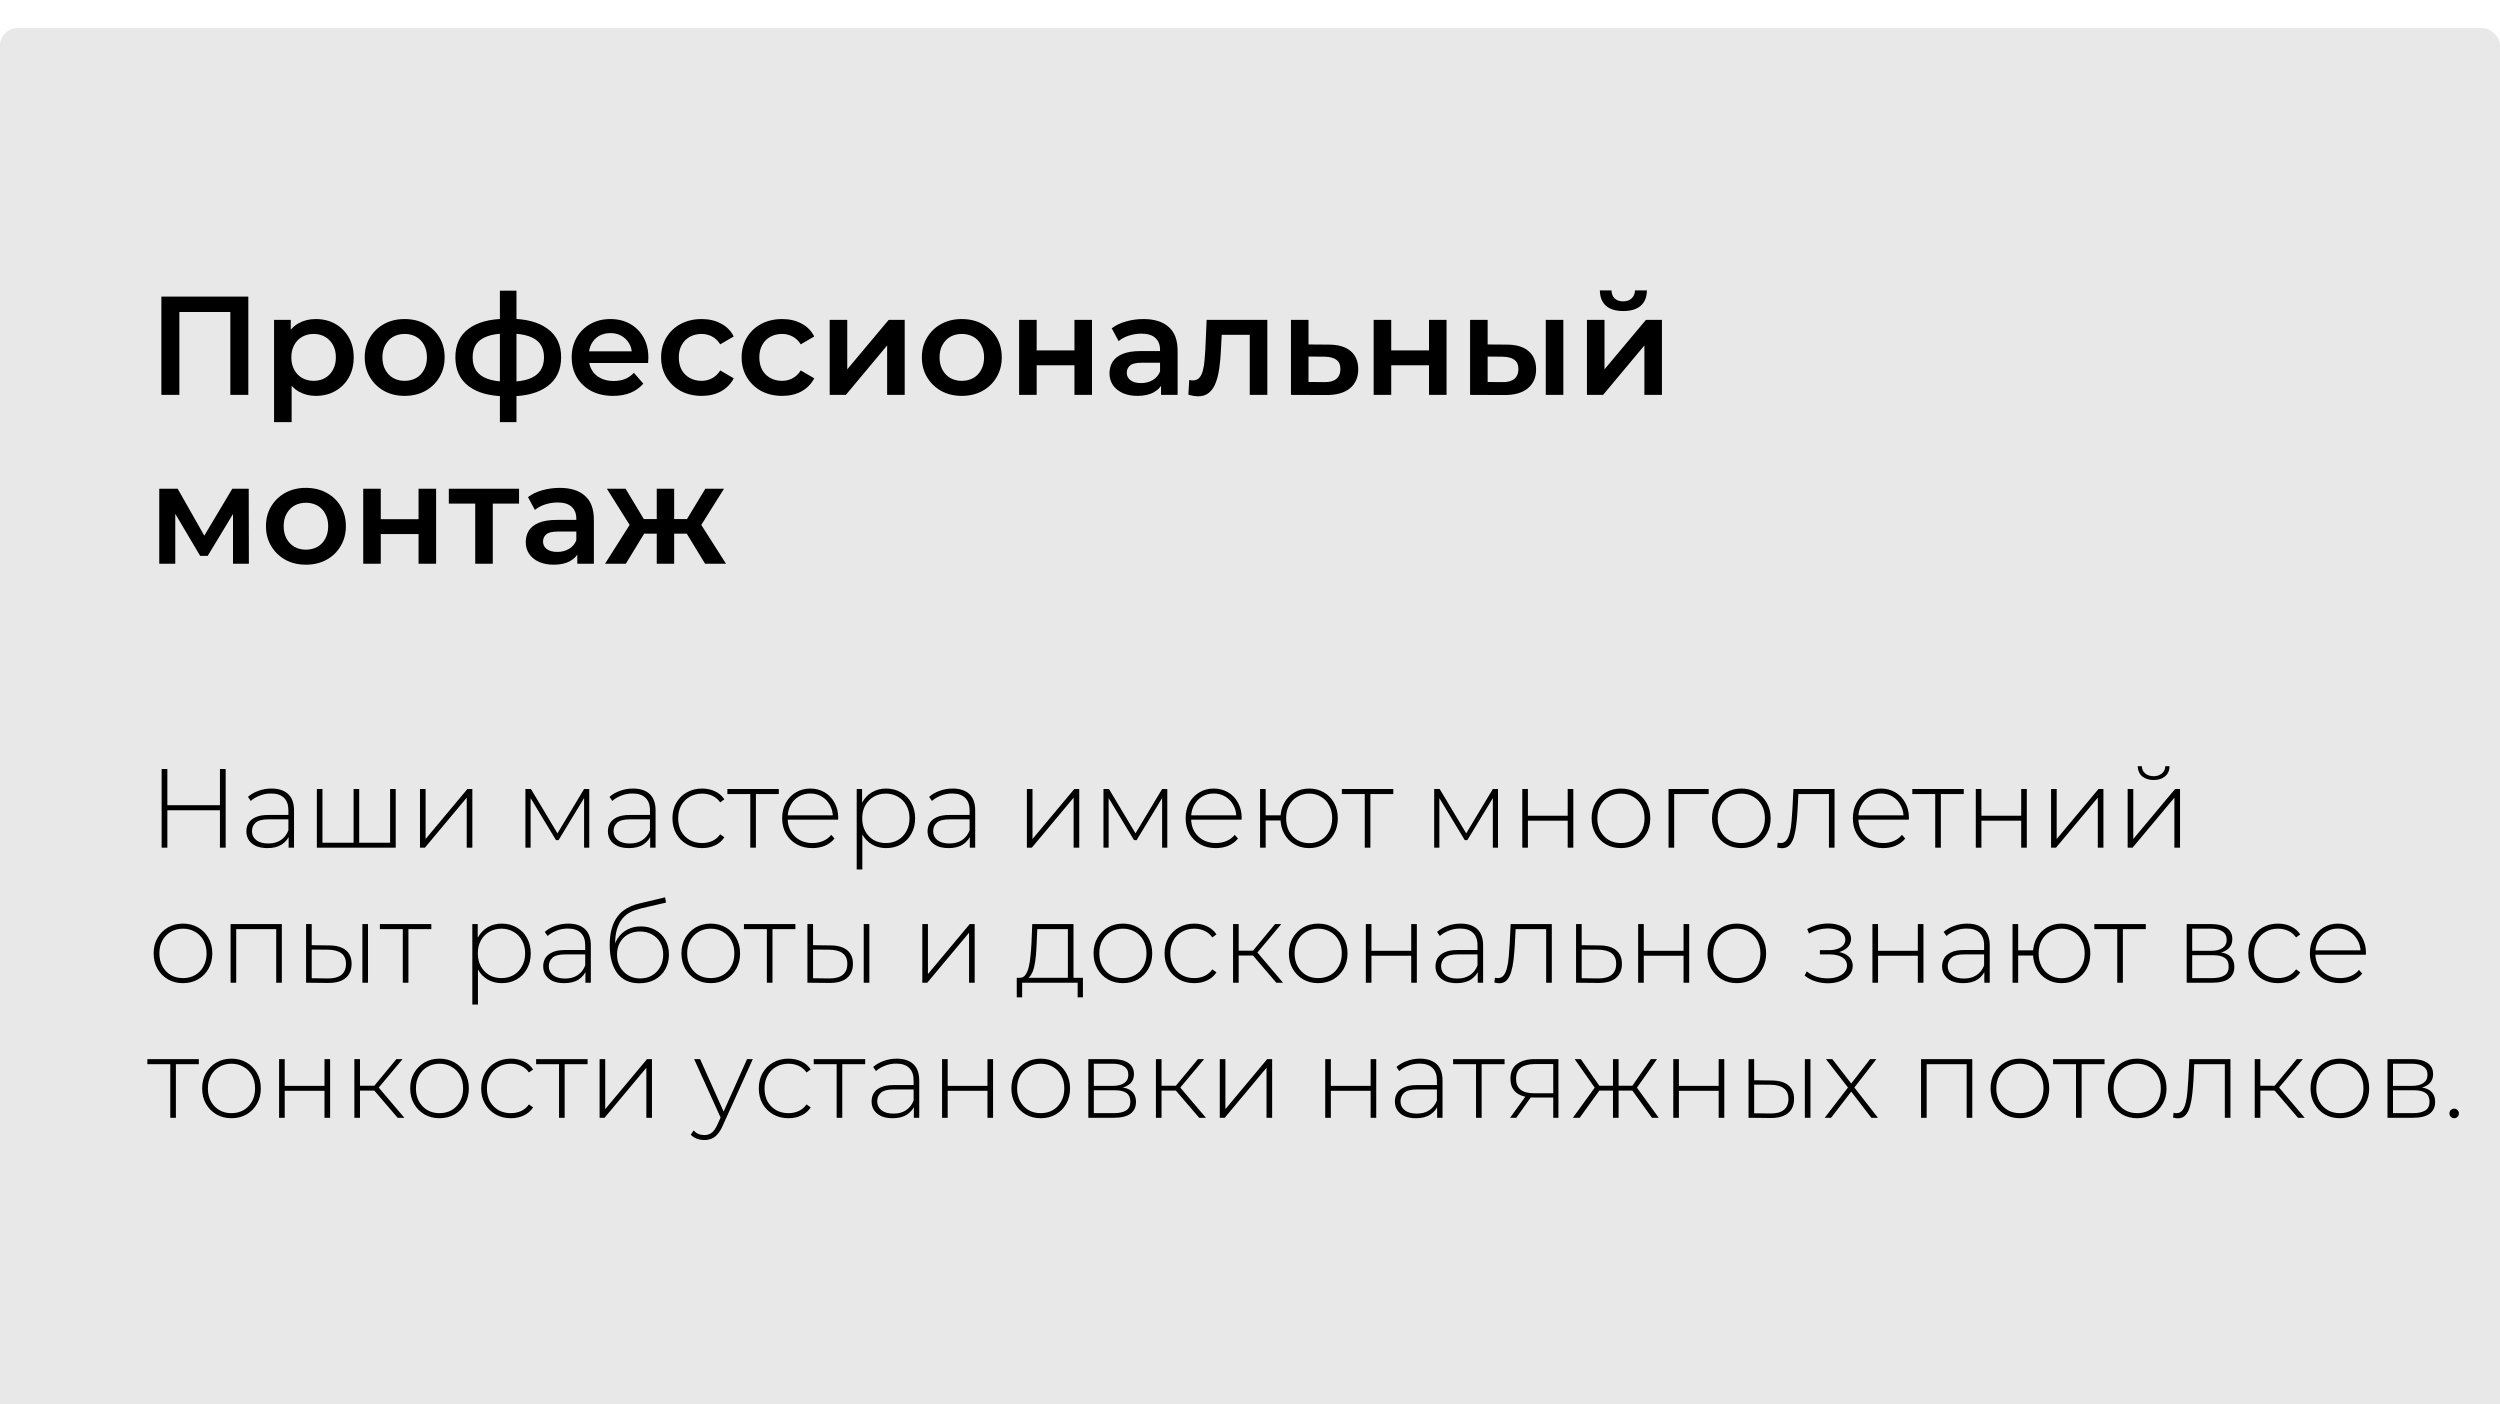
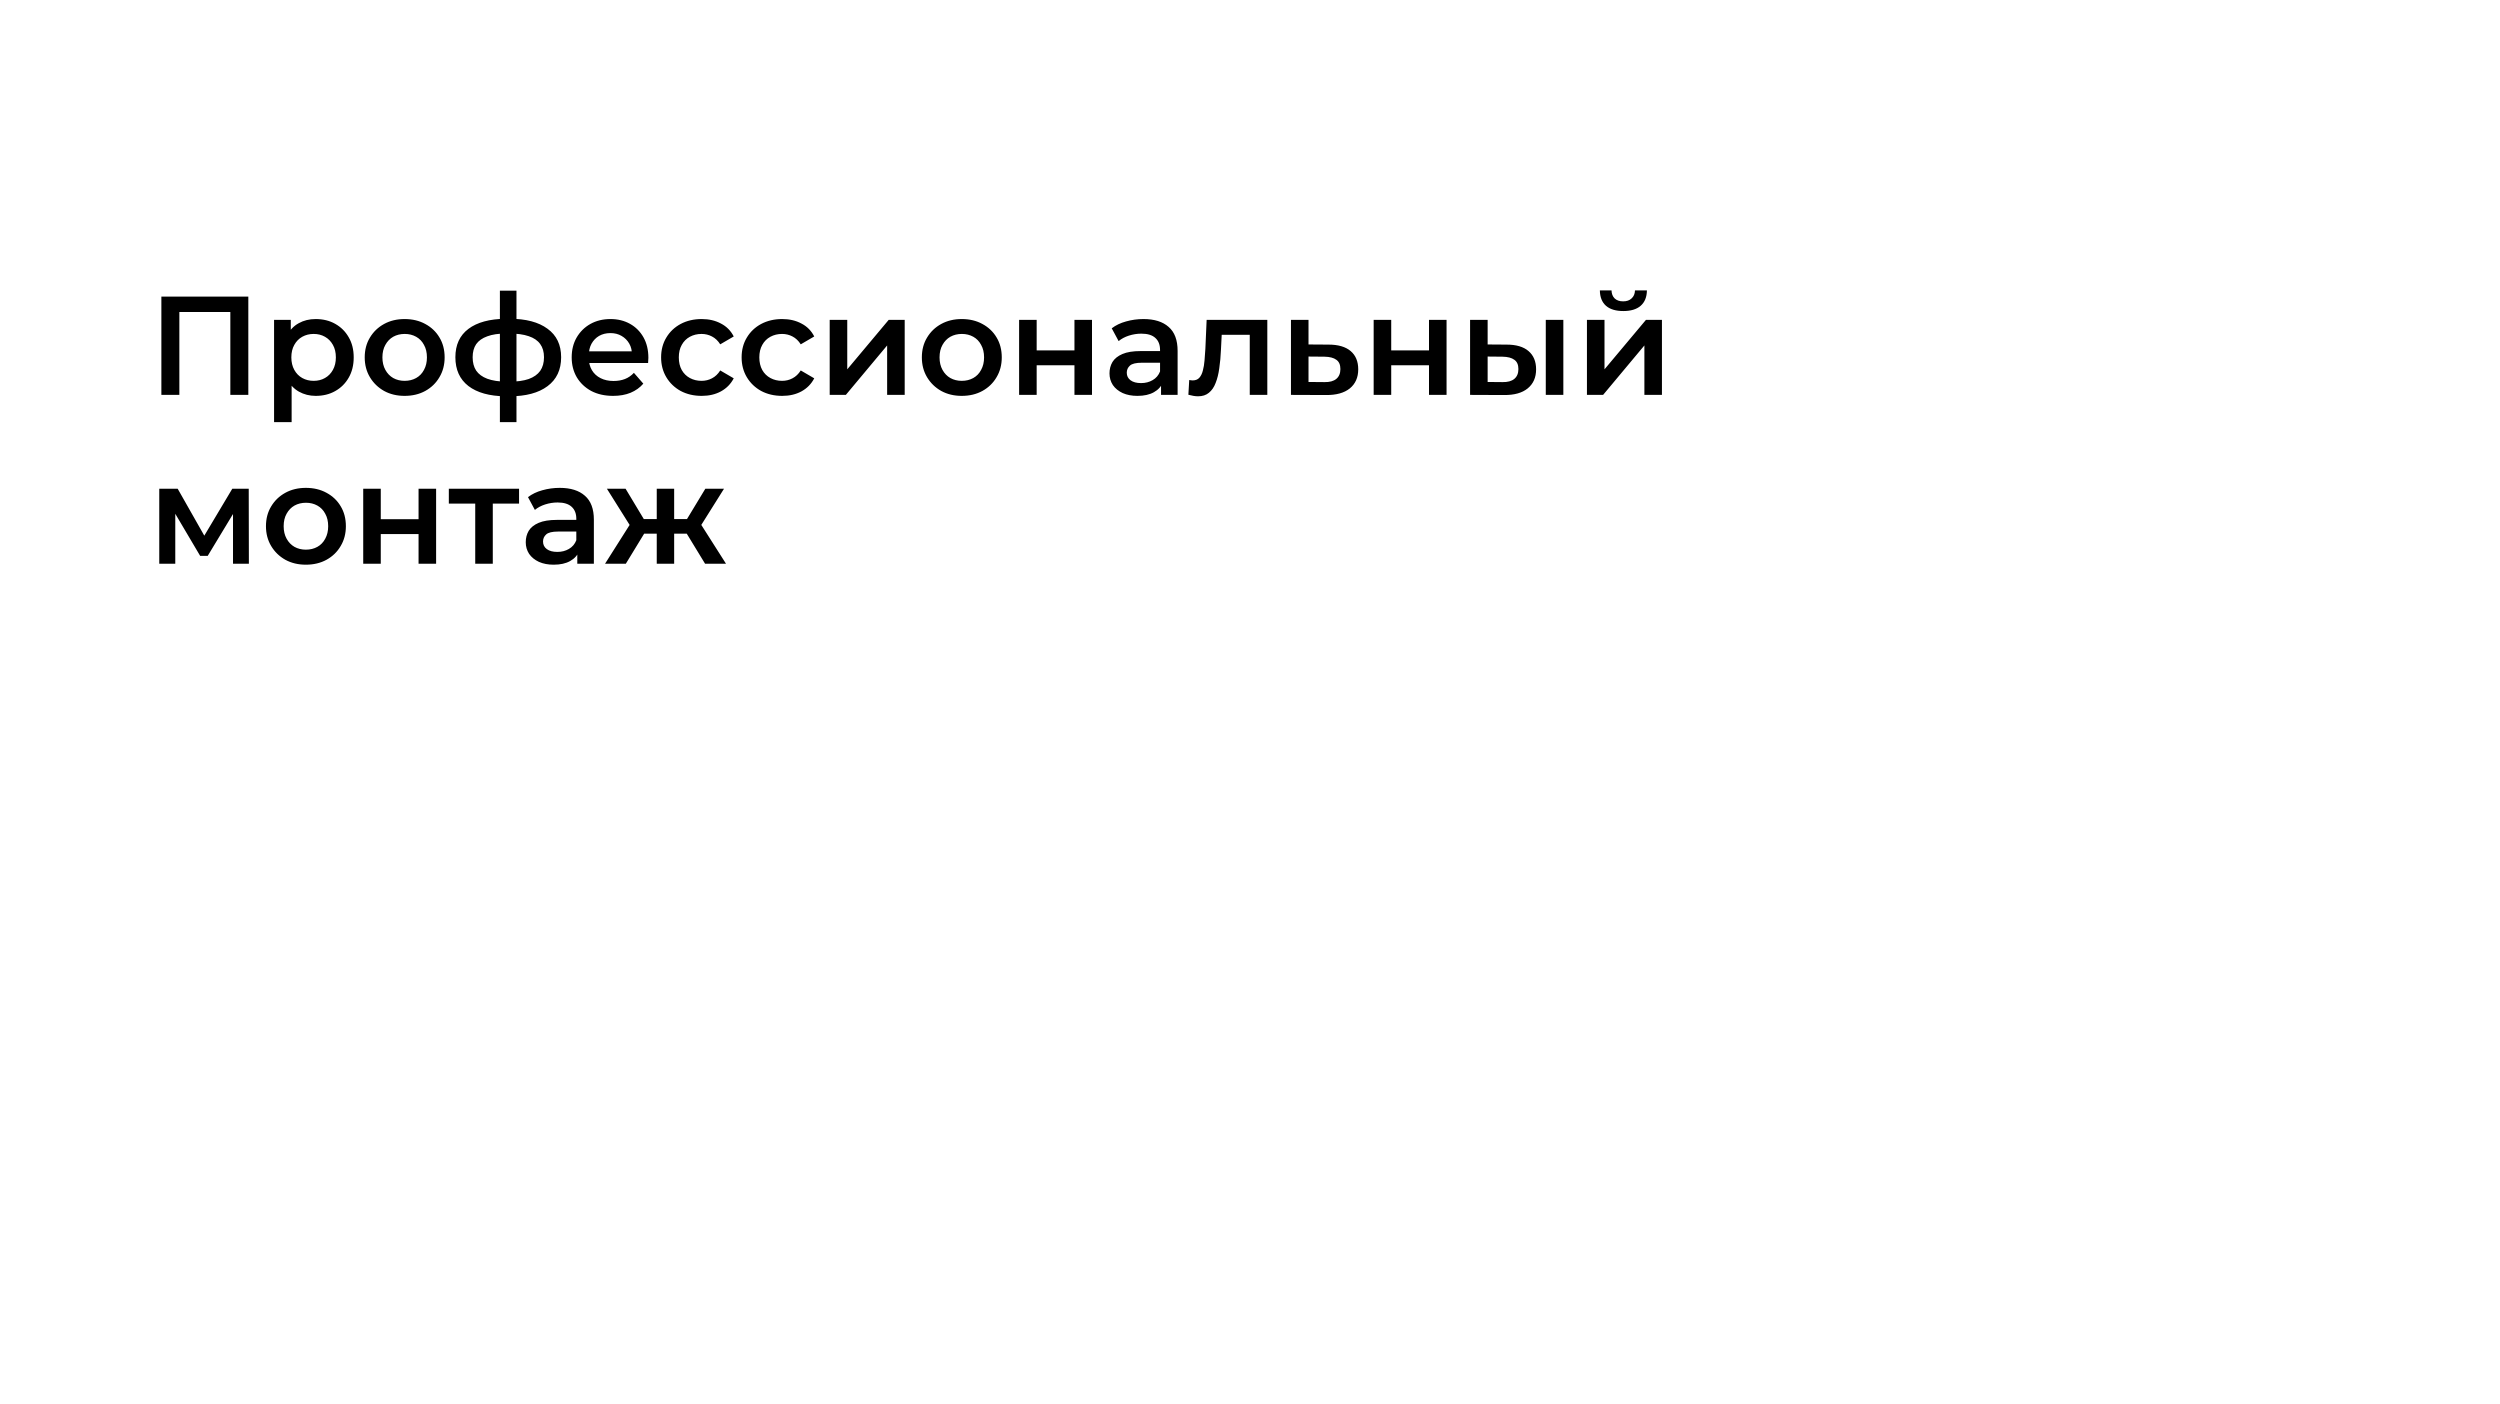
<svg xmlns="http://www.w3.org/2000/svg" viewBox="0 0 296.172 166.389" fill="none">
  <g filter="url(#filter0_i_82_537)">
-     <rect width="296.172" height="166.389" rx="2.079" fill="#E8E8E8" />
    <path d="M19.118 43.454V31.807H29.418V43.454H27.288V33.105L27.787 33.637H20.749L21.248 33.105V43.454H19.118ZM37.394 43.571C36.673 43.571 36.013 43.404 35.414 43.071C34.826 42.739 34.354 42.24 34 41.574C33.656 40.897 33.484 40.043 33.484 39.012C33.484 37.969 33.65 37.115 33.983 36.449C34.327 35.784 34.793 35.29 35.38 34.968C35.968 34.636 36.64 34.469 37.394 34.469C38.27 34.469 39.041 34.658 39.707 35.035C40.383 35.412 40.916 35.939 41.304 36.616C41.703 37.292 41.903 38.091 41.903 39.012C41.903 39.932 41.703 40.737 41.304 41.424C40.916 42.101 40.383 42.628 39.707 43.005C39.041 43.382 38.27 43.571 37.394 43.571ZM32.469 46.682V34.569H34.449V36.666L34.382 39.028L34.549 41.391V46.682H32.469ZM37.161 41.79C37.66 41.79 38.104 41.679 38.492 41.458C38.891 41.236 39.207 40.914 39.44 40.492C39.673 40.071 39.79 39.577 39.79 39.012C39.79 38.435 39.673 37.941 39.44 37.531C39.207 37.109 38.891 36.788 38.492 36.566C38.104 36.344 37.66 36.233 37.161 36.233C36.662 36.233 36.213 36.344 35.813 36.566C35.414 36.788 35.098 37.109 34.865 37.531C34.632 37.941 34.515 38.435 34.515 39.012C34.515 39.577 34.632 40.071 34.865 40.492C35.098 40.914 35.414 41.236 35.813 41.458C36.213 41.679 36.662 41.79 37.161 41.79ZM47.933 43.571C47.023 43.571 46.214 43.377 45.504 42.988C44.794 42.589 44.234 42.045 43.823 41.358C43.413 40.67 43.208 39.888 43.208 39.012C43.208 38.124 43.413 37.342 43.823 36.666C44.234 35.978 44.794 35.44 45.504 35.052C46.214 34.663 47.023 34.469 47.933 34.469C48.854 34.469 49.669 34.663 50.379 35.052C51.1 35.44 51.66 35.972 52.059 36.649C52.47 37.325 52.675 38.113 52.675 39.012C52.675 39.888 52.47 40.67 52.059 41.358C51.66 42.045 51.1 42.589 50.379 42.988C49.669 43.377 48.854 43.571 47.933 43.571ZM47.933 41.79C48.443 41.79 48.898 41.679 49.297 41.458C49.697 41.236 50.007 40.914 50.229 40.492C50.462 40.071 50.578 39.577 50.578 39.012C50.578 38.435 50.462 37.941 50.229 37.531C50.007 37.109 49.697 36.788 49.297 36.566C48.898 36.344 48.449 36.233 47.95 36.233C47.439 36.233 46.985 36.344 46.585 36.566C46.197 36.788 45.886 37.109 45.654 37.531C45.421 37.941 45.304 38.435 45.304 39.012C45.304 39.577 45.421 40.071 45.654 40.492C45.886 40.914 46.197 41.236 46.585 41.458C46.985 41.679 47.434 41.79 47.933 41.79ZM60.37 43.621C60.359 43.621 60.309 43.621 60.22 43.621C60.143 43.621 60.065 43.621 59.988 43.621C59.921 43.621 59.877 43.621 59.855 43.621C57.98 43.598 56.527 43.193 55.495 42.406C54.463 41.607 53.948 40.47 53.948 38.995C53.948 37.531 54.463 36.41 55.495 35.634C56.527 34.857 57.997 34.458 59.904 34.436C59.927 34.436 59.971 34.436 60.038 34.436C60.115 34.436 60.187 34.436 60.254 34.436C60.331 34.436 60.376 34.436 60.387 34.436C62.306 34.436 63.798 34.83 64.863 35.617C65.939 36.394 66.477 37.52 66.477 38.995C66.477 40.481 65.939 41.624 64.863 42.423C63.798 43.221 62.3 43.621 60.37 43.621ZM60.304 41.89C61.247 41.89 62.023 41.785 62.633 41.574C63.243 41.352 63.698 41.03 63.997 40.609C64.297 40.176 64.447 39.638 64.447 38.995C64.447 38.363 64.297 37.841 63.997 37.431C63.698 37.01 63.243 36.699 62.633 36.499C62.023 36.288 61.247 36.183 60.304 36.183C60.281 36.183 60.226 36.183 60.137 36.183C60.06 36.183 60.01 36.183 59.988 36.183C59.067 36.183 58.313 36.294 57.725 36.516C57.137 36.727 56.699 37.037 56.41 37.448C56.133 37.858 55.994 38.374 55.994 38.995C55.994 39.627 56.133 40.154 56.41 40.576C56.699 40.997 57.137 41.319 57.725 41.541C58.324 41.763 59.078 41.879 59.988 41.89C60.01 41.89 60.06 41.89 60.137 41.89C60.226 41.89 60.281 41.89 60.304 41.89ZM59.222 46.682V31.108H61.186V46.682H59.222ZM72.636 43.571C71.648 43.571 70.783 43.377 70.04 42.988C69.308 42.589 68.736 42.045 68.326 41.358C67.927 40.67 67.727 39.888 67.727 39.012C67.727 38.124 67.921 37.342 68.31 36.666C68.709 35.978 69.252 35.44 69.94 35.052C70.639 34.663 71.432 34.469 72.32 34.469C73.185 34.469 73.956 34.658 74.632 35.035C75.309 35.412 75.841 35.945 76.23 36.632C76.618 37.32 76.812 38.13 76.812 39.062C76.812 39.15 76.806 39.25 76.795 39.361C76.795 39.472 76.79 39.577 76.779 39.677H69.374V38.296H75.681L74.865 38.729C74.876 38.218 74.771 37.769 74.549 37.381C74.327 36.993 74.022 36.688 73.634 36.466C73.257 36.244 72.819 36.133 72.32 36.133C71.809 36.133 71.36 36.244 70.972 36.466C70.594 36.688 70.295 36.998 70.073 37.398C69.862 37.786 69.757 38.246 69.757 38.779V39.111C69.757 39.644 69.879 40.115 70.123 40.526C70.367 40.936 70.711 41.252 71.155 41.474C71.598 41.696 72.109 41.807 72.685 41.807C73.185 41.807 73.634 41.729 74.033 41.574C74.433 41.419 74.788 41.175 75.098 40.842L76.213 42.123C75.814 42.589 75.309 42.949 74.699 43.205C74.1 43.449 73.412 43.571 72.636 43.571ZM83.13 43.571C82.198 43.571 81.366 43.377 80.634 42.988C79.913 42.589 79.347 42.045 78.937 41.358C78.527 40.67 78.321 39.888 78.321 39.012C78.321 38.124 78.527 37.342 78.937 36.666C79.347 35.978 79.913 35.44 80.634 35.052C81.366 34.663 82.198 34.469 83.13 34.469C83.995 34.469 84.755 34.647 85.41 35.002C86.075 35.345 86.58 35.856 86.924 36.532L85.326 37.464C85.06 37.043 84.733 36.732 84.345 36.532C83.967 36.333 83.557 36.233 83.113 36.233C82.603 36.233 82.143 36.344 81.732 36.566C81.322 36.788 81 37.109 80.767 37.531C80.534 37.941 80.418 38.435 80.418 39.012C80.418 39.588 80.534 40.088 80.767 40.509C81 40.92 81.322 41.236 81.732 41.458C82.143 41.679 82.603 41.79 83.113 41.79C83.557 41.79 83.967 41.691 84.345 41.491C84.733 41.291 85.06 40.981 85.326 40.559L86.924 41.491C86.58 42.156 86.075 42.672 85.41 43.038C84.755 43.393 83.995 43.571 83.13 43.571ZM92.668 43.571C91.736 43.571 90.904 43.377 90.172 42.988C89.451 42.589 88.886 42.045 88.475 41.358C88.065 40.67 87.859 39.888 87.859 39.012C87.859 38.124 88.065 37.342 88.475 36.666C88.886 35.978 89.451 35.44 90.172 35.052C90.904 34.663 91.736 34.469 92.668 34.469C93.533 34.469 94.293 34.647 94.948 35.002C95.613 35.345 96.118 35.856 96.462 36.532L94.865 37.464C94.598 37.043 94.271 36.732 93.883 36.532C93.506 36.333 93.095 36.233 92.651 36.233C92.141 36.233 91.681 36.344 91.271 36.566C90.86 36.788 90.539 37.109 90.306 37.531C90.073 37.941 89.956 38.435 89.956 39.012C89.956 39.588 90.073 40.088 90.306 40.509C90.539 40.92 90.86 41.236 91.271 41.458C91.681 41.679 92.141 41.79 92.651 41.79C93.095 41.79 93.506 41.691 93.883 41.491C94.271 41.291 94.598 40.981 94.865 40.559L96.462 41.491C96.118 42.156 95.613 42.672 94.948 43.038C94.293 43.393 93.533 43.571 92.668 43.571ZM98.293 43.454V34.569H100.373V40.426L105.281 34.569H107.178V43.454H105.098V37.597L100.206 43.454H98.293ZM113.936 43.571C113.027 43.571 112.217 43.377 111.507 42.988C110.797 42.589 110.237 42.045 109.826 41.358C109.416 40.67 109.211 39.888 109.211 39.012C109.211 38.124 109.416 37.342 109.826 36.666C110.237 35.978 110.797 35.44 111.507 35.052C112.217 34.663 113.027 34.469 113.936 34.469C114.857 34.469 115.672 34.663 116.382 35.052C117.103 35.44 117.663 35.972 118.063 36.649C118.473 37.325 118.678 38.113 118.678 39.012C118.678 39.888 118.473 40.67 118.063 41.358C117.663 42.045 117.103 42.589 116.382 42.988C115.672 43.377 114.857 43.571 113.936 43.571ZM113.936 41.79C114.446 41.79 114.901 41.679 115.301 41.458C115.7 41.236 116.01 40.914 116.232 40.492C116.465 40.071 116.582 39.577 116.582 39.012C116.582 38.435 116.465 37.941 116.232 37.531C116.01 37.109 115.7 36.788 115.301 36.566C114.901 36.344 114.452 36.233 113.953 36.233C113.443 36.233 112.988 36.344 112.588 36.566C112.2 36.788 111.889 37.109 111.656 37.531C111.424 37.941 111.307 38.435 111.307 39.012C111.307 39.577 111.424 40.071 111.656 40.492C111.889 40.914 112.2 41.236 112.588 41.458C112.988 41.679 113.437 41.79 113.936 41.79ZM120.733 43.454V34.569H122.813V38.18H127.289V34.569H129.368V43.454H127.289V39.944H122.813V43.454H120.733ZM137.547 43.454V41.657L137.43 41.274V38.13C137.43 37.52 137.247 37.048 136.881 36.715C136.515 36.372 135.961 36.2 135.217 36.2C134.718 36.2 134.225 36.277 133.736 36.433C133.26 36.588 132.855 36.804 132.522 37.082L131.706 35.567C132.184 35.201 132.749 34.93 133.404 34.752C134.069 34.563 134.757 34.469 135.467 34.469C136.754 34.469 137.746 34.78 138.445 35.401C139.155 36.011 139.51 36.96 139.51 38.246V43.454H137.547ZM134.751 43.571C134.086 43.571 133.504 43.46 133.004 43.238C132.505 43.005 132.117 42.689 131.84 42.289C131.574 41.879 131.44 41.419 131.44 40.909C131.44 40.409 131.557 39.96 131.79 39.561C132.034 39.161 132.428 38.845 132.971 38.612C133.515 38.379 134.236 38.263 135.134 38.263H137.713V39.644H135.284C134.574 39.644 134.097 39.76 133.853 39.993C133.609 40.215 133.487 40.492 133.487 40.825C133.487 41.202 133.637 41.502 133.936 41.724C134.236 41.946 134.652 42.056 135.184 42.056C135.694 42.056 136.149 41.94 136.548 41.707C136.959 41.474 137.253 41.13 137.43 40.676L137.78 41.924C137.58 42.445 137.22 42.85 136.698 43.138C136.188 43.427 135.539 43.571 134.751 43.571ZM140.786 43.438L140.886 41.691C140.964 41.702 141.036 41.713 141.102 41.724C141.169 41.735 141.23 41.74 141.285 41.74C141.629 41.74 141.895 41.635 142.084 41.424C142.272 41.213 142.411 40.931 142.5 40.576C142.6 40.21 142.666 39.805 142.7 39.361C142.744 38.906 142.777 38.451 142.799 37.997L142.949 34.569H150.137V43.454H148.057V35.767L148.54 36.333H144.313L144.763 35.75L144.646 38.097C144.613 38.884 144.546 39.616 144.447 40.293C144.358 40.959 144.214 41.541 144.014 42.04C143.826 42.539 143.559 42.927 143.215 43.205C142.883 43.482 142.455 43.621 141.934 43.621C141.768 43.621 141.585 43.604 141.385 43.571C141.196 43.537 140.997 43.493 140.786 43.438ZM157.397 37.497C158.54 37.497 159.411 37.753 160.01 38.263C160.609 38.773 160.908 39.494 160.908 40.426C160.908 41.391 160.575 42.145 159.91 42.689C159.244 43.221 158.307 43.482 157.098 43.471L152.938 43.454V34.569H155.018V37.481L157.397 37.497ZM156.915 41.94C157.525 41.951 157.991 41.824 158.313 41.557C158.634 41.291 158.795 40.903 158.795 40.393C158.795 39.882 158.634 39.516 158.313 39.294C158.002 39.062 157.536 38.94 156.915 38.929L155.018 38.912V41.924L156.915 41.94ZM162.736 43.454V34.569H164.816V38.18H169.292V34.569H171.372V43.454H169.292V39.944H164.816V43.454H162.736ZM183.127 43.454V34.569H185.207V43.454H183.127ZM178.485 37.497C179.628 37.497 180.493 37.753 181.081 38.263C181.68 38.773 181.98 39.494 181.98 40.426C181.98 41.391 181.647 42.145 180.981 42.689C180.327 43.221 179.395 43.482 178.186 43.471L174.159 43.454V34.569H176.239V37.481L178.485 37.497ZM178.003 41.94C178.613 41.951 179.079 41.824 179.4 41.557C179.722 41.291 179.883 40.903 179.883 40.393C179.883 39.882 179.722 39.516 179.4 39.294C179.09 39.062 178.624 38.94 178.003 38.929L176.239 38.912V41.924L178.003 41.94ZM188.003 43.454V34.569H190.083V40.426L194.992 34.569H196.888V43.454H194.809V37.597L189.917 43.454H188.003ZM192.313 33.521C191.425 33.521 190.743 33.316 190.266 32.905C189.789 32.484 189.545 31.874 189.534 31.075H190.915C190.926 31.474 191.048 31.79 191.281 32.023C191.525 32.256 191.863 32.373 192.296 32.373C192.718 32.373 193.05 32.256 193.295 32.023C193.55 31.79 193.683 31.474 193.694 31.075H195.108C195.097 31.874 194.847 32.484 194.359 32.905C193.882 33.316 193.2 33.521 192.313 33.521ZM18.868 63.454V54.569H21.048L24.625 60.875H23.76L27.521 54.569H29.467L29.484 63.454H27.604V56.799L27.937 57.015L24.609 62.522H23.71L20.366 56.865L20.765 56.765V63.454H18.868ZM36.234 63.571C35.324 63.571 34.514 63.377 33.804 62.988C33.095 62.589 32.534 62.045 32.124 61.358C31.713 60.67 31.508 59.888 31.508 59.012C31.508 58.124 31.713 57.342 32.124 56.666C32.534 55.978 33.095 55.44 33.804 55.052C34.514 54.663 35.324 54.469 36.234 54.469C37.155 54.469 37.97 54.663 38.68 55.052C39.401 55.44 39.961 55.972 40.36 56.649C40.771 57.325 40.976 58.113 40.976 59.012C40.976 59.888 40.771 60.67 40.36 61.358C39.961 62.045 39.401 62.589 38.68 62.988C37.97 63.377 37.155 63.571 36.234 63.571ZM36.234 61.79C36.744 61.79 37.199 61.679 37.598 61.458C37.998 61.236 38.308 60.914 38.53 60.492C38.763 60.071 38.879 59.577 38.879 59.012C38.879 58.435 38.763 57.941 38.53 57.531C38.308 57.109 37.998 56.788 37.598 56.566C37.199 56.344 36.75 56.233 36.25 56.233C35.74 56.233 35.285 56.344 34.886 56.566C34.498 56.788 34.187 57.109 33.954 57.531C33.721 57.941 33.605 58.435 33.605 59.012C33.605 59.577 33.721 60.071 33.954 60.492C34.187 60.914 34.498 61.236 34.886 61.458C35.285 61.679 35.735 61.79 36.234 61.79ZM43.03 63.454V54.569H45.11V58.18H49.586V54.569H51.666V63.454H49.586V59.944H45.11V63.454H43.03ZM56.3 63.454V55.834L56.783 56.333H53.172V54.569H61.492V56.333H57.898L58.38 55.834V63.454H56.3ZM68.391 63.454V61.657L68.275 61.274V58.13C68.275 57.52 68.092 57.048 67.726 56.715C67.36 56.372 66.805 56.2 66.062 56.2C65.563 56.2 65.069 56.277 64.581 56.433C64.104 56.588 63.699 56.804 63.366 57.082L62.551 55.567C63.028 55.201 63.594 54.93 64.248 54.752C64.914 54.563 65.602 54.469 66.312 54.469C67.598 54.469 68.591 54.78 69.29 55.401C70 56.011 70.355 56.96 70.355 58.246V63.454H68.391ZM65.596 63.571C64.93 63.571 64.348 63.46 63.849 63.238C63.35 63.005 62.961 62.689 62.684 62.289C62.418 61.879 62.285 61.419 62.285 60.909C62.285 60.409 62.401 59.96 62.634 59.561C62.879 59.161 63.272 58.845 63.816 58.612C64.359 58.379 65.08 58.263 65.979 58.263H68.558V59.644H66.128C65.419 59.644 64.942 59.76 64.698 59.993C64.454 60.215 64.332 60.492 64.332 60.825C64.332 61.202 64.481 61.502 64.781 61.724C65.08 61.946 65.496 62.056 66.029 62.056C66.539 62.056 66.994 61.94 67.393 61.707C67.803 61.474 68.097 61.13 68.275 60.676L68.624 61.924C68.425 62.445 68.064 62.85 67.543 63.138C67.033 63.426 66.384 63.571 65.596 63.571ZM83.528 63.454L80.932 59.195L82.629 58.147L86.007 63.454H83.528ZM79.251 59.894V58.163H82.23V59.894H79.251ZM82.829 59.261L80.865 59.028L83.561 54.569H85.774L82.829 59.261ZM74.143 63.454H71.681L75.042 58.147L76.739 59.195L74.143 63.454ZM79.867 63.454H77.804V54.569H79.867V63.454ZM78.419 59.894H75.458V58.163H78.419V59.894ZM74.842 59.261L71.897 54.569H74.11L76.789 59.028L74.842 59.261Z" fill="black" />
-     <path d="M26.056 87.775H26.735V97.093H26.056V87.775ZM19.827 97.093H19.148V87.775H19.827V97.093ZM26.136 92.66H19.747V92.062H26.136V92.66ZM34.193 97.093V95.509L34.166 95.27V92.66C34.166 92.013 33.989 91.52 33.634 91.183C33.288 90.846 32.778 90.677 32.103 90.677C31.624 90.677 31.176 90.761 30.759 90.93C30.351 91.09 30 91.298 29.707 91.556L29.374 91.077C29.72 90.766 30.138 90.526 30.626 90.358C31.114 90.18 31.624 90.091 32.156 90.091C33.017 90.091 33.678 90.309 34.14 90.744C34.601 91.179 34.832 91.826 34.832 92.687V97.093H34.193ZM31.69 97.146C31.176 97.146 30.728 97.067 30.346 96.907C29.973 96.738 29.685 96.503 29.481 96.201C29.286 95.9 29.188 95.553 29.188 95.163C29.188 94.808 29.268 94.488 29.428 94.205C29.596 93.912 29.871 93.677 30.253 93.499C30.634 93.313 31.145 93.22 31.784 93.22H34.339V93.739H31.797C31.078 93.739 30.572 93.872 30.28 94.138C29.996 94.404 29.854 94.737 29.854 95.136C29.854 95.58 30.022 95.935 30.359 96.201C30.697 96.467 31.171 96.601 31.784 96.601C32.369 96.601 32.862 96.467 33.261 96.201C33.669 95.935 33.971 95.549 34.166 95.043L34.353 95.496C34.166 96.002 33.847 96.405 33.394 96.707C32.951 97 32.383 97.146 31.69 97.146ZM42.048 96.507L41.889 96.707V90.145H42.554V96.707L42.355 96.507H46.401L46.215 96.707V90.145H46.88V97.093H37.536V90.145H38.202V96.707L38.015 96.507H42.048ZM49.755 97.093V90.145H50.421V96.068L55.372 90.145H55.958V97.093H55.293V91.17L50.341 97.093H49.755ZM62.247 97.093V90.145H62.9L66.187 95.642H65.895L69.196 90.145H69.808V97.093H69.196V90.943L69.329 90.997L66.174 96.201H65.868L62.7 90.957L62.86 90.93V97.093H62.247ZM77.025 97.093V95.509L76.999 95.27V92.66C76.999 92.013 76.821 91.52 76.466 91.183C76.12 90.846 75.61 90.677 74.935 90.677C74.456 90.677 74.008 90.761 73.591 90.93C73.183 91.09 72.832 91.298 72.539 91.556L72.207 91.077C72.552 90.766 72.97 90.526 73.458 90.358C73.946 90.18 74.456 90.091 74.989 90.091C75.849 90.091 76.51 90.309 76.972 90.744C77.433 91.179 77.664 91.826 77.664 92.687V97.093H77.025ZM74.523 97.146C74.008 97.146 73.56 97.067 73.178 96.907C72.805 96.738 72.517 96.503 72.313 96.201C72.118 95.9 72.02 95.553 72.02 95.163C72.02 94.808 72.1 94.488 72.26 94.205C72.428 93.912 72.703 93.677 73.085 93.499C73.467 93.313 73.977 93.22 74.616 93.22H77.172V93.739H74.629C73.91 93.739 73.405 93.872 73.112 94.138C72.828 94.404 72.686 94.737 72.686 95.136C72.686 95.58 72.854 95.935 73.192 96.201C73.529 96.467 74.004 96.601 74.616 96.601C75.202 96.601 75.694 96.467 76.093 96.201C76.501 95.935 76.803 95.549 76.999 95.043L77.185 95.496C76.999 96.002 76.679 96.405 76.227 96.707C75.783 97 75.215 97.146 74.523 97.146ZM83.177 97.146C82.502 97.146 81.899 96.996 81.366 96.694C80.843 96.392 80.426 95.975 80.115 95.442C79.814 94.91 79.663 94.302 79.663 93.619C79.663 92.927 79.814 92.315 80.115 91.782C80.426 91.25 80.843 90.837 81.366 90.544C81.899 90.242 82.502 90.091 83.177 90.091C83.736 90.091 84.242 90.198 84.694 90.411C85.156 90.624 85.529 90.943 85.813 91.369L85.32 91.729C85.071 91.374 84.761 91.112 84.388 90.943C84.015 90.775 83.612 90.69 83.177 90.69C82.636 90.69 82.147 90.815 81.713 91.063C81.287 91.303 80.95 91.644 80.701 92.088C80.461 92.523 80.342 93.033 80.342 93.619C80.342 94.205 80.461 94.719 80.701 95.163C80.95 95.598 81.287 95.94 81.713 96.188C82.147 96.427 82.636 96.547 83.177 96.547C83.612 96.547 84.015 96.463 84.388 96.295C84.761 96.126 85.071 95.864 85.32 95.509L85.813 95.869C85.529 96.295 85.156 96.614 84.694 96.827C84.242 97.04 83.736 97.146 83.177 97.146ZM88.886 97.093V90.544L89.073 90.744H86.171V90.145H92.267V90.744H89.366L89.552 90.544V97.093H88.886ZM96.243 97.146C95.541 97.146 94.92 96.996 94.379 96.694C93.847 96.392 93.425 95.975 93.114 95.442C92.813 94.91 92.662 94.302 92.662 93.619C92.662 92.927 92.804 92.319 93.088 91.795C93.381 91.263 93.78 90.846 94.286 90.544C94.792 90.242 95.36 90.091 95.99 90.091C96.62 90.091 97.183 90.238 97.68 90.531C98.186 90.824 98.581 91.236 98.865 91.769C99.158 92.292 99.304 92.9 99.304 93.592C99.304 93.619 99.3 93.65 99.291 93.685C99.291 93.712 99.291 93.743 99.291 93.779H93.154V93.26H98.931L98.665 93.512C98.674 92.971 98.559 92.488 98.319 92.062C98.088 91.627 97.773 91.29 97.374 91.05C96.975 90.801 96.513 90.677 95.99 90.677C95.475 90.677 95.014 90.801 94.605 91.05C94.206 91.29 93.891 91.627 93.66 92.062C93.43 92.488 93.314 92.976 93.314 93.526V93.645C93.314 94.214 93.438 94.719 93.687 95.163C93.944 95.598 94.295 95.94 94.738 96.188C95.182 96.427 95.688 96.547 96.256 96.547C96.7 96.547 97.112 96.467 97.494 96.308C97.884 96.148 98.213 95.904 98.479 95.576L98.865 96.015C98.563 96.388 98.182 96.672 97.72 96.867C97.268 97.053 96.775 97.146 96.243 97.146ZM104.98 97.146C104.367 97.146 103.813 97.004 103.316 96.72C102.828 96.436 102.437 96.033 102.144 95.509C101.86 94.977 101.718 94.347 101.718 93.619C101.718 92.891 101.86 92.266 102.144 91.742C102.437 91.21 102.828 90.801 103.316 90.518C103.813 90.234 104.367 90.091 104.98 90.091C105.636 90.091 106.222 90.242 106.737 90.544C107.26 90.837 107.669 91.25 107.961 91.782C108.263 92.315 108.414 92.927 108.414 93.619C108.414 94.311 108.263 94.923 107.961 95.456C107.669 95.988 107.26 96.405 106.737 96.707C106.222 97 105.636 97.146 104.98 97.146ZM101.492 99.675V90.145H102.131V92.421L102.025 93.632L102.158 94.844V99.675H101.492ZM104.94 96.547C105.472 96.547 105.951 96.427 106.377 96.188C106.803 95.94 107.136 95.593 107.376 95.15C107.624 94.706 107.748 94.196 107.748 93.619C107.748 93.033 107.624 92.523 107.376 92.088C107.136 91.644 106.803 91.303 106.377 91.063C105.951 90.815 105.472 90.69 104.94 90.69C104.407 90.69 103.928 90.815 103.502 91.063C103.085 91.303 102.752 91.644 102.504 92.088C102.264 92.523 102.144 93.033 102.144 93.619C102.144 94.196 102.264 94.706 102.504 95.15C102.752 95.593 103.085 95.94 103.502 96.188C103.928 96.427 104.407 96.547 104.94 96.547ZM114.892 97.093V95.509L114.865 95.27V92.66C114.865 92.013 114.687 91.52 114.333 91.183C113.986 90.846 113.476 90.677 112.802 90.677C112.323 90.677 111.874 90.761 111.457 90.93C111.049 91.09 110.699 91.298 110.406 91.556L110.073 91.077C110.419 90.766 110.836 90.526 111.324 90.358C111.812 90.18 112.323 90.091 112.855 90.091C113.716 90.091 114.377 90.309 114.838 90.744C115.3 91.179 115.53 91.826 115.53 92.687V97.093H114.892ZM112.389 97.146C111.874 97.146 111.426 97.067 111.045 96.907C110.672 96.738 110.384 96.503 110.179 96.201C109.984 95.9 109.887 95.553 109.887 95.163C109.887 94.808 109.966 94.488 110.126 94.205C110.295 93.912 110.57 93.677 110.951 93.499C111.333 93.313 111.843 93.22 112.482 93.22H115.038V93.739H112.496C111.777 93.739 111.271 93.872 110.978 94.138C110.694 94.404 110.552 94.737 110.552 95.136C110.552 95.58 110.721 95.935 111.058 96.201C111.395 96.467 111.87 96.601 112.482 96.601C113.068 96.601 113.56 96.467 113.96 96.201C114.368 95.935 114.67 95.549 114.865 95.043L115.051 95.496C114.865 96.002 114.545 96.405 114.093 96.707C113.649 97 113.081 97.146 112.389 97.146ZM121.653 97.093V90.145H122.319V96.068L127.271 90.145H127.856V97.093H127.191V91.17L122.239 97.093H121.653ZM130.727 97.093V90.145H131.379L134.667 95.642H134.374L137.675 90.145H138.288V97.093H137.675V90.943L137.808 90.997L134.654 96.201H134.348L131.179 90.957L131.339 90.93V97.093H130.727ZM144.04 97.146C143.339 97.146 142.718 96.996 142.177 96.694C141.644 96.392 141.223 95.975 140.912 95.442C140.61 94.91 140.46 94.302 140.46 93.619C140.46 92.927 140.602 92.319 140.886 91.795C141.178 91.263 141.578 90.846 142.084 90.544C142.589 90.242 143.157 90.091 143.787 90.091C144.417 90.091 144.981 90.238 145.478 90.531C145.984 90.824 146.379 91.236 146.663 91.769C146.955 92.292 147.102 92.9 147.102 93.592C147.102 93.619 147.097 93.65 147.089 93.685C147.089 93.712 147.089 93.743 147.089 93.779H140.952V93.26H146.729L146.463 93.512C146.472 92.971 146.356 92.488 146.117 92.062C145.886 91.627 145.571 91.29 145.172 91.05C144.773 90.801 144.311 90.677 143.787 90.677C143.273 90.677 142.811 90.801 142.403 91.05C142.004 91.29 141.689 91.627 141.458 92.062C141.227 92.488 141.112 92.976 141.112 93.526V93.645C141.112 94.214 141.236 94.719 141.485 95.163C141.742 95.598 142.093 95.94 142.536 96.188C142.98 96.427 143.486 96.547 144.054 96.547C144.497 96.547 144.91 96.467 145.292 96.308C145.682 96.148 146.01 95.904 146.277 95.576L146.663 96.015C146.361 96.388 145.979 96.672 145.518 96.867C145.065 97.053 144.573 97.146 144.04 97.146ZM149.277 97.093V90.145H149.942V93.26H152.072V93.872H149.942V97.093H149.277ZM155.094 97.146C154.446 97.146 153.864 96.996 153.35 96.694C152.835 96.392 152.431 95.975 152.138 95.442C151.846 94.91 151.699 94.302 151.699 93.619C151.699 92.927 151.846 92.319 152.138 91.795C152.431 91.263 152.835 90.846 153.35 90.544C153.864 90.242 154.446 90.091 155.094 90.091C155.75 90.091 156.332 90.242 156.837 90.544C157.352 90.846 157.756 91.263 158.049 91.795C158.341 92.319 158.488 92.927 158.488 93.619C158.488 94.302 158.341 94.91 158.049 95.442C157.756 95.975 157.352 96.392 156.837 96.694C156.332 96.996 155.75 97.146 155.094 97.146ZM155.094 96.561C155.617 96.561 156.083 96.436 156.491 96.188C156.908 95.94 157.232 95.593 157.463 95.15C157.703 94.706 157.822 94.196 157.822 93.619C157.822 93.033 157.703 92.523 157.463 92.088C157.232 91.644 156.908 91.303 156.491 91.063C156.083 90.815 155.617 90.69 155.094 90.69C154.579 90.69 154.113 90.815 153.696 91.063C153.279 91.303 152.95 91.644 152.711 92.088C152.48 92.523 152.365 93.033 152.365 93.619C152.365 94.196 152.48 94.706 152.711 95.15C152.95 95.593 153.279 95.94 153.696 96.188C154.113 96.436 154.579 96.561 155.094 96.561ZM161.681 97.093V90.544L161.868 90.744H158.966V90.145H165.062V90.744H162.161L162.347 90.544V97.093H161.681ZM169.906 97.093V90.145H170.559L173.846 95.642H173.554L176.855 90.145H177.467V97.093H176.855V90.943L176.988 90.997L173.833 96.201H173.527L170.359 90.957L170.519 90.93V97.093H169.906ZM180.344 97.093V90.145H181.01V93.313H185.722V90.145H186.388V97.093H185.722V93.898H181.01V97.093H180.344ZM192.031 97.146C191.365 97.146 190.77 96.996 190.247 96.694C189.732 96.392 189.32 95.975 189.009 95.442C188.707 94.91 188.556 94.302 188.556 93.619C188.556 92.927 188.707 92.319 189.009 91.795C189.32 91.263 189.732 90.846 190.247 90.544C190.77 90.242 191.365 90.091 192.031 90.091C192.696 90.091 193.291 90.242 193.814 90.544C194.338 90.846 194.75 91.263 195.052 91.795C195.354 92.319 195.505 92.927 195.505 93.619C195.505 94.302 195.354 94.91 195.052 95.442C194.75 95.975 194.338 96.392 193.814 96.694C193.291 96.996 192.696 97.146 192.031 97.146ZM192.031 96.547C192.563 96.547 193.042 96.427 193.468 96.188C193.894 95.94 194.227 95.593 194.467 95.15C194.706 94.706 194.826 94.196 194.826 93.619C194.826 93.033 194.706 92.523 194.467 92.088C194.227 91.644 193.894 91.303 193.468 91.063C193.042 90.815 192.563 90.69 192.031 90.69C191.498 90.69 191.019 90.815 190.593 91.063C190.176 91.303 189.843 91.644 189.595 92.088C189.355 92.523 189.235 93.033 189.235 93.619C189.235 94.196 189.355 94.706 189.595 95.15C189.843 95.593 190.176 95.94 190.593 96.188C191.019 96.427 191.498 96.547 192.031 96.547ZM197.672 97.093V90.145H202.424V90.744H198.152L198.338 90.557V97.093H197.672ZM206.291 97.146C205.625 97.146 205.031 96.996 204.507 96.694C203.992 96.392 203.58 95.975 203.269 95.442C202.967 94.91 202.817 94.302 202.817 93.619C202.817 92.927 202.967 92.319 203.269 91.795C203.58 91.263 203.992 90.846 204.507 90.544C205.031 90.242 205.625 90.091 206.291 90.091C206.956 90.091 207.551 90.242 208.074 90.544C208.598 90.846 209.011 91.263 209.312 91.795C209.614 92.319 209.765 92.927 209.765 93.619C209.765 94.302 209.614 94.91 209.312 95.442C209.011 95.975 208.598 96.392 208.074 96.694C207.551 96.996 206.956 97.146 206.291 97.146ZM206.291 96.547C206.823 96.547 207.302 96.427 207.728 96.188C208.154 95.94 208.487 95.593 208.727 95.15C208.966 94.706 209.086 94.196 209.086 93.619C209.086 93.033 208.966 92.523 208.727 92.088C208.487 91.644 208.154 91.303 207.728 91.063C207.302 90.815 206.823 90.69 206.291 90.69C205.758 90.69 205.279 90.815 204.853 91.063C204.436 91.303 204.103 91.644 203.855 92.088C203.615 92.523 203.495 93.033 203.495 93.619C203.495 94.196 203.615 94.706 203.855 95.15C204.103 95.593 204.436 95.94 204.853 96.188C205.279 96.427 205.758 96.547 206.291 96.547ZM210.535 97.067L210.602 96.494C210.655 96.503 210.709 96.516 210.762 96.534C210.824 96.543 210.877 96.547 210.921 96.547C211.223 96.547 211.463 96.436 211.64 96.215C211.818 95.984 211.951 95.678 212.039 95.296C212.137 94.915 212.204 94.484 212.239 94.005C212.284 93.526 212.319 93.038 212.346 92.541L212.466 90.145H217.337V97.093H216.672V90.531L216.858 90.744H212.891L213.064 90.518L212.958 92.594C212.922 93.197 212.874 93.774 212.811 94.325C212.749 94.875 212.656 95.363 212.532 95.789C212.408 96.215 212.23 96.552 212 96.8C211.769 97.04 211.472 97.16 211.108 97.16C211.019 97.16 210.926 97.151 210.828 97.133C210.74 97.115 210.642 97.093 210.535 97.067ZM223.088 97.146C222.387 97.146 221.766 96.996 221.225 96.694C220.692 96.392 220.271 95.975 219.96 95.442C219.658 94.91 219.507 94.302 219.507 93.619C219.507 92.927 219.649 92.319 219.933 91.795C220.226 91.263 220.625 90.846 221.131 90.544C221.637 90.242 222.205 90.091 222.835 90.091C223.465 90.091 224.029 90.238 224.526 90.531C225.032 90.824 225.426 91.236 225.71 91.769C226.003 92.292 226.15 92.9 226.15 93.592C226.15 93.619 226.145 93.65 226.136 93.685C226.136 93.712 226.136 93.743 226.136 93.779H220V93.26H225.777L225.511 93.512C225.52 92.971 225.404 92.488 225.165 92.062C224.934 91.627 224.619 91.29 224.219 91.05C223.82 90.801 223.359 90.677 222.835 90.677C222.32 90.677 221.859 90.801 221.451 91.05C221.052 91.29 220.736 91.627 220.506 92.062C220.275 92.488 220.16 92.976 220.16 93.526V93.645C220.16 94.214 220.284 94.719 220.532 95.163C220.79 95.598 221.14 95.94 221.584 96.188C222.028 96.427 222.533 96.547 223.101 96.547C223.545 96.547 223.958 96.467 224.339 96.308C224.73 96.148 225.058 95.904 225.324 95.576L225.71 96.015C225.409 96.388 225.027 96.672 224.566 96.867C224.113 97.053 223.621 97.146 223.088 97.146ZM229.264 97.093V90.544L229.45 90.744H226.548V90.145H232.645V90.744H229.743L229.929 90.544V97.093H229.264ZM234.07 97.093V90.145H234.735V93.313H239.448V90.145H240.113V97.093H239.448V93.898H234.735V97.093H234.07ZM242.987 97.093V90.145H243.653V96.068L248.605 90.145H249.19V97.093H248.525V91.17L243.573 97.093H242.987ZM252.061 97.093V90.145H252.726V96.068L257.677 90.145H258.265V97.093H257.597V91.17L252.646 97.093H252.061ZM255.136 89.08C254.593 89.08 254.146 88.938 253.791 88.654C253.446 88.361 253.264 87.957 253.246 87.443H253.738C253.756 87.806 253.893 88.095 254.151 88.308C254.416 88.521 254.746 88.627 255.136 88.627C255.526 88.627 255.85 88.521 256.108 88.308C256.373 88.095 256.51 87.806 256.52 87.443H257.025C257.018 87.957 256.835 88.361 256.48 88.654C256.133 88.938 255.685 89.08 255.136 89.08ZM21.677 113.146C21.011 113.146 20.417 112.996 19.893 112.694C19.379 112.392 18.966 111.975 18.655 111.443C18.354 110.91 18.203 110.302 18.203 109.619C18.203 108.927 18.354 108.319 18.655 107.795C18.966 107.263 19.379 106.846 19.893 106.544C20.417 106.242 21.011 106.091 21.677 106.091C22.343 106.091 22.937 106.242 23.461 106.544C23.984 106.846 24.397 107.263 24.699 107.795C25 108.319 25.151 108.927 25.151 109.619C25.151 110.302 25 110.91 24.699 111.443C24.397 111.975 23.984 112.392 23.461 112.694C22.937 112.996 22.343 113.146 21.677 113.146ZM21.677 112.547C22.209 112.547 22.689 112.428 23.115 112.188C23.541 111.939 23.873 111.593 24.113 111.15C24.353 110.706 24.472 110.196 24.472 109.619C24.472 109.033 24.353 108.523 24.113 108.088C23.873 107.645 23.541 107.303 23.115 107.063C22.689 106.815 22.209 106.691 21.677 106.691C21.145 106.691 20.665 106.815 20.239 107.063C19.822 107.303 19.49 107.645 19.241 108.088C19.001 108.523 18.882 109.033 18.882 109.619C18.882 110.196 19.001 110.706 19.241 111.15C19.49 111.593 19.822 111.939 20.239 112.188C20.665 112.428 21.145 112.547 21.677 112.547ZM27.319 113.093V106.145H33.388V113.093H32.723V106.544L32.909 106.744H27.798L27.984 106.544V113.093H27.319ZM42.931 113.093V106.145H43.597V113.093H42.931ZM39.004 108.674C39.874 108.683 40.531 108.873 40.974 109.246C41.427 109.61 41.653 110.147 41.653 110.857C41.653 111.593 41.414 112.157 40.934 112.547C40.455 112.938 39.763 113.129 38.858 113.12L36.262 113.093V106.145H36.928V108.647L39.004 108.674ZM38.831 112.587C39.541 112.596 40.078 112.454 40.442 112.161C40.806 111.868 40.988 111.434 40.988 110.857C40.988 110.298 40.806 109.881 40.442 109.606C40.087 109.331 39.55 109.189 38.831 109.18L36.928 109.166V112.561L38.831 112.587ZM47.718 113.093V106.544L47.904 106.744H45.002V106.145H51.099V106.744H48.197L48.384 106.544V113.093H47.718ZM59.444 113.146C58.831 113.146 58.277 113.004 57.78 112.72C57.292 112.437 56.901 112.033 56.608 111.509C56.324 110.977 56.183 110.347 56.183 109.619C56.183 108.891 56.324 108.266 56.608 107.742C56.901 107.21 57.292 106.802 57.78 106.517C58.277 106.233 58.831 106.091 59.444 106.091C60.1 106.091 60.686 106.242 61.201 106.544C61.724 106.837 62.132 107.25 62.425 107.782C62.727 108.314 62.878 108.927 62.878 109.619C62.878 110.311 62.727 110.923 62.425 111.456C62.132 111.988 61.724 112.405 61.201 112.707C60.686 113 60.1 113.146 59.444 113.146ZM55.956 115.675V106.145H56.595V108.421L56.489 109.632L56.622 110.843V115.675H55.956ZM59.404 112.547C59.936 112.547 60.415 112.428 60.841 112.188C61.267 111.939 61.6 111.593 61.84 111.15C62.088 110.706 62.212 110.196 62.212 109.619C62.212 109.033 62.088 108.523 61.84 108.088C61.6 107.645 61.267 107.303 60.841 107.063C60.415 106.815 59.936 106.691 59.404 106.691C58.871 106.691 58.392 106.815 57.966 107.063C57.549 107.303 57.216 107.645 56.968 108.088C56.728 108.523 56.608 109.033 56.608 109.619C56.608 110.196 56.728 110.706 56.968 111.15C57.216 111.593 57.549 111.939 57.966 112.188C58.392 112.428 58.871 112.547 59.404 112.547ZM69.356 113.093V111.509L69.329 111.27V108.661C69.329 108.013 69.152 107.52 68.796 107.183C68.451 106.846 67.94 106.677 67.266 106.677C66.786 106.677 66.338 106.762 65.921 106.93C65.513 107.09 65.163 107.298 64.87 107.556L64.537 107.076C64.883 106.766 65.3 106.526 65.788 106.358C66.276 106.18 66.786 106.091 67.319 106.091C68.18 106.091 68.841 106.309 69.302 106.744C69.764 107.179 69.995 107.826 69.995 108.687V113.093H69.356ZM66.853 113.146C66.338 113.146 65.89 113.067 65.509 112.907C65.136 112.738 64.848 112.503 64.644 112.201C64.448 111.9 64.351 111.554 64.351 111.163C64.351 110.808 64.431 110.489 64.59 110.205C64.759 109.912 65.034 109.677 65.416 109.499C65.797 109.313 66.307 109.22 66.946 109.22H69.502V109.739H66.96C66.241 109.739 65.735 109.872 65.442 110.138C65.158 110.404 65.016 110.737 65.016 111.136C65.016 111.58 65.185 111.935 65.522 112.201C65.859 112.468 66.334 112.601 66.946 112.601C67.532 112.601 68.024 112.468 68.424 112.201C68.832 111.935 69.134 111.549 69.329 111.043L69.515 111.496C69.329 112.002 69.01 112.405 68.557 112.707C68.113 113 67.545 113.146 66.853 113.146ZM75.734 113.16C75.175 113.16 74.678 113.062 74.243 112.867C73.817 112.672 73.453 112.383 73.151 112.002C72.858 111.62 72.632 111.15 72.473 110.591C72.313 110.023 72.233 109.371 72.233 108.634C72.233 107.915 72.304 107.298 72.446 106.784C72.588 106.26 72.774 105.821 73.005 105.466C73.245 105.102 73.515 104.805 73.817 104.574C74.119 104.343 74.429 104.161 74.749 104.028C75.077 103.886 75.401 103.78 75.72 103.709L78.795 102.977L78.902 103.602L75.973 104.281C75.769 104.334 75.529 104.405 75.255 104.494C74.988 104.574 74.713 104.703 74.429 104.88C74.154 105.049 73.897 105.288 73.657 105.599C73.427 105.901 73.236 106.291 73.085 106.77C72.943 107.25 72.872 107.844 72.872 108.554C72.872 108.687 72.876 108.794 72.885 108.873C72.894 108.953 72.903 109.042 72.912 109.14C72.929 109.228 72.947 109.362 72.965 109.539L72.659 109.379C72.712 108.794 72.885 108.279 73.178 107.835C73.471 107.392 73.852 107.045 74.323 106.797C74.793 106.549 75.326 106.424 75.92 106.424C76.568 106.424 77.14 106.566 77.637 106.85C78.143 107.125 78.538 107.516 78.822 108.022C79.106 108.519 79.248 109.095 79.248 109.752C79.248 110.409 79.101 110.994 78.809 111.509C78.525 112.024 78.116 112.428 77.584 112.72C77.06 113.013 76.443 113.16 75.734 113.16ZM75.84 112.587C76.372 112.587 76.843 112.468 77.251 112.228C77.668 111.979 77.992 111.642 78.223 111.216C78.453 110.79 78.569 110.307 78.569 109.765C78.569 109.224 78.453 108.749 78.223 108.341C77.992 107.933 77.668 107.613 77.251 107.383C76.843 107.143 76.368 107.023 75.827 107.023C75.294 107.023 74.82 107.139 74.402 107.369C73.994 107.6 73.675 107.919 73.444 108.328C73.213 108.736 73.098 109.211 73.098 109.752C73.098 110.293 73.213 110.777 73.444 111.203C73.684 111.629 74.008 111.966 74.416 112.215C74.833 112.463 75.308 112.587 75.84 112.587ZM84.203 113.146C83.537 113.146 82.943 112.996 82.419 112.694C81.905 112.392 81.492 111.975 81.181 111.443C80.88 110.91 80.729 110.302 80.729 109.619C80.729 108.927 80.88 108.319 81.181 107.795C81.492 107.263 81.905 106.846 82.419 106.544C82.943 106.242 83.537 106.091 84.203 106.091C84.869 106.091 85.463 106.242 85.986 106.544C86.51 106.846 86.923 107.263 87.224 107.795C87.526 108.319 87.677 108.927 87.677 109.619C87.677 110.302 87.526 110.91 87.224 111.443C86.923 111.975 86.51 112.392 85.986 112.694C85.463 112.996 84.869 113.146 84.203 113.146ZM84.203 112.547C84.735 112.547 85.214 112.428 85.641 112.188C86.066 111.939 86.399 111.593 86.639 111.15C86.878 110.706 86.998 110.196 86.998 109.619C86.998 109.033 86.878 108.523 86.639 108.088C86.399 107.645 86.066 107.303 85.641 107.063C85.214 106.815 84.735 106.691 84.203 106.691C83.67 106.691 83.191 106.815 82.765 107.063C82.348 107.303 82.016 107.645 81.767 108.088C81.527 108.523 81.407 109.033 81.407 109.619C81.407 110.196 81.527 110.706 81.767 111.15C82.016 111.593 82.348 111.939 82.765 112.188C83.191 112.428 83.67 112.547 84.203 112.547ZM90.849 113.093V106.544L91.035 106.744H88.134V106.145H94.23V106.744H91.328L91.515 106.544V113.093H90.849ZM102.324 113.093V106.145H102.99V113.093H102.324ZM98.397 108.674C99.267 108.683 99.924 108.873 100.367 109.246C100.82 109.61 101.046 110.147 101.046 110.857C101.046 111.593 100.807 112.157 100.327 112.547C99.848 112.938 99.156 113.129 98.251 113.12L95.655 113.093V106.145H96.321V108.647L98.397 108.674ZM98.224 112.587C98.934 112.596 99.471 112.454 99.835 112.161C100.199 111.868 100.381 111.434 100.381 110.857C100.381 110.298 100.199 109.881 99.835 109.606C99.48 109.331 98.943 109.189 98.224 109.18L96.321 109.166V112.561L98.224 112.587ZM109.265 113.093V106.145H109.931V112.068L114.883 106.145H115.468V113.093H114.803V107.17L109.851 113.093H109.265ZM126.51 112.774V106.744H122.889L122.809 108.474C122.791 108.962 122.76 109.45 122.716 109.938C122.672 110.418 122.6 110.861 122.503 111.27C122.405 111.669 122.268 111.993 122.09 112.241C121.922 112.49 121.7 112.627 121.425 112.654L120.759 112.508C121.043 112.525 121.274 112.423 121.451 112.201C121.629 111.971 121.766 111.66 121.864 111.27C121.962 110.879 122.033 110.44 122.077 109.952C122.13 109.455 122.17 108.949 122.197 108.434L122.29 106.145H127.175V112.774H126.51ZM120.453 114.824V112.508H128.293V114.824H127.668V113.093H121.092V114.824H120.453ZM133.028 113.146C132.362 113.146 131.767 112.996 131.244 112.694C130.729 112.392 130.317 111.975 130.006 111.443C129.704 110.91 129.553 110.302 129.553 109.619C129.553 108.927 129.704 108.319 130.006 107.795C130.317 107.263 130.729 106.846 131.244 106.544C131.767 106.242 132.362 106.091 133.028 106.091C133.693 106.091 134.288 106.242 134.811 106.544C135.335 106.846 135.747 107.263 136.049 107.795C136.351 108.319 136.502 108.927 136.502 109.619C136.502 110.302 136.351 110.91 136.049 111.443C135.747 111.975 135.335 112.392 134.811 112.694C134.288 112.996 133.693 113.146 133.028 113.146ZM133.028 112.547C133.56 112.547 134.039 112.428 134.465 112.188C134.891 111.939 135.224 111.593 135.463 111.15C135.703 110.706 135.823 110.196 135.823 109.619C135.823 109.033 135.703 108.523 135.463 108.088C135.224 107.645 134.891 107.303 134.465 107.063C134.039 106.815 133.56 106.691 133.028 106.691C132.495 106.691 132.016 106.815 131.59 107.063C131.173 107.303 130.84 107.645 130.592 108.088C130.352 108.523 130.232 109.033 130.232 109.619C130.232 110.196 130.352 110.706 130.592 111.15C130.84 111.593 131.173 111.939 131.59 112.188C132.016 112.428 132.495 112.547 133.028 112.547ZM141.478 113.146C140.804 113.146 140.2 112.996 139.668 112.694C139.144 112.392 138.727 111.975 138.416 111.443C138.115 110.91 137.964 110.302 137.964 109.619C137.964 108.927 138.115 108.314 138.416 107.782C138.727 107.25 139.144 106.837 139.668 106.544C140.2 106.242 140.804 106.091 141.478 106.091C142.037 106.091 142.543 106.198 142.996 106.411C143.457 106.624 143.83 106.943 144.113 107.369L143.621 107.729C143.373 107.374 143.062 107.112 142.689 106.943C142.316 106.775 141.913 106.691 141.478 106.691C140.937 106.691 140.448 106.815 140.014 107.063C139.588 107.303 139.25 107.645 139.002 108.088C138.762 108.523 138.643 109.033 138.643 109.619C138.643 110.205 138.762 110.719 139.002 111.163C139.25 111.598 139.588 111.939 140.014 112.188C140.448 112.428 140.937 112.547 141.478 112.547C141.913 112.547 142.316 112.463 142.689 112.295C143.062 112.126 143.373 111.864 143.621 111.509L144.113 111.868C143.83 112.295 143.457 112.614 142.996 112.827C142.543 113.04 142.037 113.146 141.478 113.146ZM151.204 113.093L148.222 109.619L148.781 109.299L152.002 113.093H151.204ZM146.079 113.093V106.145H146.744V113.093H146.079ZM146.531 109.872V109.299H148.715V109.872H146.531ZM148.821 109.685L148.209 109.579L151.057 106.145H151.789L148.821 109.685ZM156.166 113.146C155.5 113.146 154.906 112.996 154.382 112.694C153.868 112.392 153.455 111.975 153.144 111.443C152.843 110.91 152.692 110.302 152.692 109.619C152.692 108.927 152.843 108.319 153.144 107.795C153.455 107.263 153.868 106.846 154.382 106.544C154.906 106.242 155.5 106.091 156.166 106.091C156.832 106.091 157.426 106.242 157.95 106.544C158.473 106.846 158.886 107.263 159.188 107.795C159.489 108.319 159.64 108.927 159.64 109.619C159.64 110.302 159.489 110.91 159.188 111.443C158.886 111.975 158.473 112.392 157.95 112.694C157.426 112.996 156.832 113.146 156.166 113.146ZM156.166 112.547C156.698 112.547 157.178 112.428 157.604 112.188C158.03 111.939 158.362 111.593 158.602 111.15C158.842 110.706 158.961 110.196 158.961 109.619C158.961 109.033 158.842 108.523 158.602 108.088C158.362 107.645 158.03 107.303 157.604 107.063C157.178 106.815 156.698 106.691 156.166 106.691C155.634 106.691 155.154 106.815 154.728 107.063C154.311 107.303 153.979 107.645 153.73 108.088C153.491 108.523 153.371 109.033 153.371 109.619C153.371 110.196 153.491 110.706 153.73 111.15C153.979 111.593 154.311 111.939 154.728 112.188C155.154 112.428 155.634 112.547 156.166 112.547ZM161.808 113.093V106.145H162.473V109.313H167.185V106.145H167.851V113.093H167.185V109.898H162.473V113.093H161.808ZM175.065 113.093V111.509L175.038 111.27V108.661C175.038 108.013 174.86 107.52 174.506 107.183C174.159 106.846 173.649 106.677 172.975 106.677C172.496 106.677 172.047 106.762 171.63 106.93C171.222 107.09 170.872 107.298 170.579 107.556L170.246 107.076C170.592 106.766 171.009 106.526 171.497 106.358C171.985 106.18 172.496 106.091 173.028 106.091C173.889 106.091 174.55 106.309 175.011 106.744C175.473 107.179 175.703 107.826 175.703 108.687V113.093H175.065ZM172.562 113.146C172.047 113.146 171.599 113.067 171.218 112.907C170.845 112.738 170.557 112.503 170.352 112.201C170.157 111.9 170.06 111.554 170.06 111.163C170.06 110.808 170.139 110.489 170.299 110.205C170.468 109.912 170.743 109.677 171.124 109.499C171.506 109.313 172.016 109.22 172.655 109.22H175.211V109.739H172.668C171.95 109.739 171.444 109.872 171.151 110.138C170.867 110.404 170.725 110.737 170.725 111.136C170.725 111.58 170.894 111.935 171.231 112.201C171.568 112.468 172.043 112.601 172.655 112.601C173.241 112.601 173.733 112.468 174.133 112.201C174.541 111.935 174.843 111.549 175.038 111.043L175.224 111.496C175.038 112.002 174.718 112.405 174.266 112.707C173.822 113 173.254 113.146 172.562 113.146ZM177.037 113.067L177.103 112.494C177.156 112.503 177.21 112.516 177.263 112.534C177.325 112.543 177.378 112.547 177.423 112.547C177.724 112.547 177.964 112.437 178.142 112.215C178.319 111.984 178.452 111.678 178.541 111.296C178.638 110.915 178.705 110.484 178.74 110.005C178.785 109.526 178.82 109.038 178.847 108.541L178.967 106.145H183.839V113.093H183.173V106.531L183.359 106.744H179.393L179.566 106.517L179.459 108.594C179.424 109.197 179.375 109.774 179.313 110.324C179.251 110.875 179.158 111.363 179.033 111.789C178.909 112.215 178.732 112.552 178.501 112.8C178.27 113.04 177.973 113.16 177.609 113.16C177.52 113.16 177.427 113.151 177.33 113.133C177.241 113.115 177.143 113.093 177.037 113.067ZM189.496 108.674C190.357 108.683 191.014 108.873 191.466 109.246C191.919 109.61 192.145 110.147 192.145 110.857C192.145 111.593 191.905 112.157 191.426 112.547C190.947 112.938 190.25 113.129 189.336 113.12L186.714 113.093V106.145H187.38V108.647L189.496 108.674ZM189.323 112.587C190.033 112.596 190.566 112.454 190.92 112.161C191.284 111.868 191.466 111.434 191.466 110.857C191.466 110.298 191.289 109.881 190.934 109.606C190.579 109.331 190.042 109.189 189.323 109.18L187.38 109.166V112.561L189.323 112.587ZM194.072 113.093V106.145H194.737V109.313H199.449V106.145H200.115V113.093H199.449V109.898H194.737V113.093H194.072ZM205.758 113.146C205.092 113.146 204.498 112.996 203.974 112.694C203.459 112.392 203.047 111.975 202.736 111.443C202.434 110.91 202.283 110.302 202.283 109.619C202.283 108.927 202.434 108.319 202.736 107.795C203.047 107.263 203.459 106.846 203.974 106.544C204.498 106.242 205.092 106.091 205.758 106.091C206.423 106.091 207.018 106.242 207.541 106.544C208.065 106.846 208.478 107.263 208.779 107.795C209.081 108.319 209.232 108.927 209.232 109.619C209.232 110.302 209.081 110.91 208.779 111.443C208.478 111.975 208.065 112.392 207.541 112.694C207.018 112.996 206.423 113.146 205.758 113.146ZM205.758 112.547C206.29 112.547 206.769 112.428 207.195 112.188C207.621 111.939 207.954 111.593 208.194 111.15C208.433 110.706 208.553 110.196 208.553 109.619C208.553 109.033 208.433 108.523 208.194 108.088C207.954 107.645 207.621 107.303 207.195 107.063C206.769 106.815 206.29 106.691 205.758 106.691C205.225 106.691 204.746 106.815 204.32 107.063C203.903 107.303 203.57 107.645 203.322 108.088C203.082 108.523 202.962 109.033 202.962 109.619C202.962 110.196 203.082 110.706 203.322 111.15C203.57 111.593 203.903 111.939 204.32 112.188C204.746 112.428 205.225 112.547 205.758 112.547ZM216.535 113.16C216.056 113.16 215.572 113.084 215.084 112.933C214.596 112.782 214.166 112.552 213.793 112.241L214.046 111.749C214.383 112.033 214.774 112.246 215.218 112.388C215.661 112.521 216.105 112.583 216.549 112.574C217.001 112.574 217.396 112.508 217.733 112.374C218.079 112.241 218.346 112.059 218.532 111.829C218.718 111.598 218.812 111.341 218.812 111.057C218.812 110.639 218.625 110.316 218.253 110.085C217.88 109.854 217.37 109.739 216.722 109.739H215.603V109.233H216.695C217.068 109.233 217.396 109.184 217.68 109.086C217.973 108.989 218.199 108.847 218.359 108.661C218.528 108.465 218.612 108.239 218.612 107.982C218.612 107.698 218.514 107.458 218.319 107.263C218.133 107.059 217.875 106.908 217.547 106.81C217.228 106.713 216.868 106.664 216.469 106.664C216.123 106.673 215.763 106.726 215.391 106.823C215.027 106.921 214.667 107.068 214.312 107.263L214.099 106.731C214.49 106.517 214.885 106.358 215.284 106.251C215.683 106.145 216.087 106.087 216.495 106.078C217.01 106.069 217.48 106.14 217.906 106.291C218.332 106.433 218.67 106.642 218.918 106.917C219.167 107.183 219.291 107.507 219.291 107.888C219.291 108.235 219.184 108.536 218.971 108.794C218.767 109.042 218.483 109.237 218.119 109.379C217.764 109.521 217.365 109.592 216.921 109.592L216.975 109.379C217.773 109.379 218.39 109.535 218.825 109.845C219.269 110.156 219.49 110.573 219.49 111.096C219.49 111.514 219.357 111.877 219.091 112.188C218.825 112.499 218.465 112.738 218.013 112.907C217.569 113.075 217.077 113.16 216.535 113.16ZM221.825 113.093V106.145H222.49V109.313H227.202V106.145H227.868V113.093H227.202V109.898H222.49V113.093H221.825ZM235.082 113.093V111.509L235.055 111.27V108.661C235.055 108.013 234.877 107.52 234.523 107.183C234.176 106.846 233.666 106.677 232.992 106.677C232.513 106.677 232.064 106.762 231.647 106.93C231.239 107.09 230.888 107.298 230.596 107.556L230.263 107.076C230.609 106.766 231.026 106.526 231.514 106.358C232.002 106.18 232.513 106.091 233.045 106.091C233.906 106.091 234.567 106.309 235.028 106.744C235.49 107.179 235.72 107.826 235.72 108.687V113.093H235.082ZM232.579 113.146C232.064 113.146 231.616 113.067 231.235 112.907C230.862 112.738 230.574 112.503 230.369 112.201C230.174 111.9 230.077 111.554 230.077 111.163C230.077 110.808 230.156 110.489 230.316 110.205C230.485 109.912 230.76 109.677 231.141 109.499C231.523 109.313 232.033 109.22 232.672 109.22H235.228V109.739H232.686C231.967 109.739 231.461 109.872 231.168 110.138C230.884 110.404 230.742 110.737 230.742 111.136C230.742 111.58 230.911 111.935 231.248 112.201C231.585 112.468 232.06 112.601 232.672 112.601C233.258 112.601 233.75 112.468 234.15 112.201C234.558 111.935 234.86 111.549 235.055 111.043L235.241 111.496C235.055 112.002 234.735 112.405 234.283 112.707C233.839 113 233.271 113.146 232.579 113.146ZM238.425 113.093V106.145H239.09V109.26H241.22V109.872H239.09V113.093H238.425ZM244.242 113.146C243.594 113.146 243.013 112.996 242.498 112.694C241.983 112.392 241.579 111.975 241.287 111.443C240.994 110.91 240.847 110.302 240.847 109.619C240.847 108.927 240.994 108.319 241.287 107.795C241.579 107.263 241.983 106.846 242.498 106.544C243.013 106.242 243.594 106.091 244.242 106.091C244.898 106.091 245.48 106.242 245.985 106.544C246.5 106.846 246.904 107.263 247.197 107.795C247.49 108.319 247.636 108.927 247.636 109.619C247.636 110.302 247.49 110.91 247.197 111.443C246.904 111.975 246.5 112.392 245.985 112.694C245.48 112.996 244.898 113.146 244.242 113.146ZM244.242 112.561C244.765 112.561 245.231 112.437 245.639 112.188C246.056 111.939 246.38 111.593 246.611 111.15C246.851 110.706 246.97 110.196 246.97 109.619C246.97 109.033 246.851 108.523 246.611 108.088C246.38 107.645 246.056 107.303 245.639 107.063C245.231 106.815 244.765 106.691 244.242 106.691C243.727 106.691 243.261 106.815 242.844 107.063C242.427 107.303 242.099 107.645 241.859 108.088C241.628 108.523 241.513 109.033 241.513 109.619C241.513 110.196 241.628 110.706 241.859 111.15C242.099 111.593 242.427 111.939 242.844 112.188C243.261 112.437 243.727 112.561 244.242 112.561ZM250.829 113.093V106.544L251.017 106.744H248.114V106.145H254.211V106.744H251.309L251.494 106.544V113.093H250.829ZM259.055 113.093V106.145H261.984C262.746 106.145 263.348 106.296 263.793 106.597C264.236 106.899 264.458 107.338 264.458 107.915C264.458 108.483 264.241 108.913 263.806 109.206C263.381 109.499 262.826 109.646 262.141 109.646L262.329 109.446C263.146 109.446 263.743 109.597 264.126 109.898C264.508 110.2 264.698 110.644 264.698 111.23C264.698 111.824 264.481 112.286 264.046 112.614C263.621 112.933 262.959 113.093 262.064 113.093H259.055ZM259.707 112.547H262.049C262.696 112.547 263.189 112.441 263.526 112.228C263.863 112.015 264.033 111.673 264.033 111.203C264.033 110.724 263.881 110.378 263.581 110.165C263.286 109.943 262.814 109.832 262.156 109.832H259.707V112.547ZM259.707 109.313H261.944C262.529 109.313 262.981 109.202 263.301 108.98C263.628 108.758 263.793 108.43 263.793 107.995C263.793 107.56 263.628 107.236 263.301 107.023C262.981 106.802 262.529 106.691 261.944 106.691H259.707V109.313ZM269.869 113.146C269.197 113.146 268.592 112.996 268.06 112.694C267.537 112.392 267.12 111.975 266.81 111.443C266.508 110.91 266.355 110.302 266.355 109.619C266.355 108.927 266.508 108.314 266.81 107.782C267.12 107.25 267.537 106.837 268.06 106.544C268.592 106.242 269.197 106.091 269.869 106.091C270.429 106.091 270.936 106.198 271.389 106.411C271.849 106.624 272.221 106.943 272.506 107.369L272.014 107.729C271.764 107.374 271.454 107.112 271.081 106.943C270.709 106.775 270.304 106.691 269.869 106.691C269.329 106.691 268.842 106.815 268.407 107.063C267.98 107.303 267.642 107.645 267.395 108.088C267.155 108.523 267.035 109.033 267.035 109.619C267.035 110.205 267.155 110.719 267.395 111.163C267.642 111.598 267.98 111.939 268.407 112.188C268.842 112.428 269.329 112.547 269.869 112.547C270.304 112.547 270.709 112.463 271.081 112.295C271.454 112.126 271.764 111.864 272.014 111.509L272.506 111.868C272.221 112.295 271.849 112.614 271.389 112.827C270.936 113.04 270.429 113.146 269.869 113.146ZM277.23 113.146C276.528 113.146 275.908 112.996 275.365 112.694C274.833 112.392 274.413 111.975 274.101 111.443C273.801 110.91 273.648 110.302 273.648 109.619C273.648 108.927 273.791 108.319 274.076 107.795C274.368 107.263 274.768 106.846 275.273 106.544C275.778 106.242 276.348 106.091 276.977 106.091C277.607 106.091 278.17 106.238 278.667 106.531C279.172 106.823 279.567 107.236 279.852 107.769C280.144 108.292 280.292 108.9 280.292 109.592C280.292 109.619 280.287 109.65 280.277 109.685C280.277 109.712 280.277 109.743 280.277 109.779H274.141V109.26H279.919L279.652 109.513C279.662 108.971 279.547 108.488 279.307 108.061C279.074 107.627 278.759 107.289 278.362 107.05C277.962 106.802 277.5 106.677 276.977 106.677C276.463 106.677 276 106.802 275.593 107.05C275.193 107.289 274.878 107.627 274.648 108.061C274.416 108.488 274.301 108.976 274.301 109.526V109.646C274.301 110.214 274.426 110.719 274.673 111.163C274.93 111.598 275.283 111.939 275.725 112.188C276.17 112.428 276.675 112.547 277.242 112.547C277.687 112.547 278.1 112.468 278.48 112.308C278.872 112.148 279.199 111.904 279.467 111.576L279.852 112.015C279.549 112.388 279.169 112.672 278.707 112.867C278.255 113.053 277.762 113.146 277.23 113.146ZM20.173 129.093V122.544L20.359 122.744H17.457V122.145H23.554V122.744H20.652L20.838 122.544V129.093H20.173ZM27.423 129.146C26.757 129.146 26.162 128.995 25.639 128.694C25.124 128.392 24.712 127.975 24.401 127.443C24.099 126.91 23.948 126.302 23.948 125.619C23.948 124.927 24.099 124.319 24.401 123.795C24.712 123.263 25.124 122.846 25.639 122.544C26.162 122.242 26.757 122.091 27.423 122.091C28.088 122.091 28.683 122.242 29.206 122.544C29.73 122.846 30.143 123.263 30.444 123.795C30.746 124.319 30.897 124.927 30.897 125.619C30.897 126.302 30.746 126.91 30.444 127.443C30.143 127.975 29.73 128.392 29.206 128.694C28.683 128.995 28.088 129.146 27.423 129.146ZM27.423 128.547C27.955 128.547 28.434 128.428 28.86 128.188C29.286 127.939 29.619 127.593 29.859 127.15C30.098 126.706 30.218 126.196 30.218 125.619C30.218 125.033 30.098 124.523 29.859 124.088C29.619 123.644 29.286 123.303 28.86 123.063C28.434 122.815 27.955 122.691 27.423 122.691C26.89 122.691 26.411 122.815 25.985 123.063C25.568 123.303 25.235 123.644 24.987 124.088C24.747 124.523 24.627 125.033 24.627 125.619C24.627 126.196 24.747 126.706 24.987 127.15C25.235 127.593 25.568 127.939 25.985 128.188C26.411 128.428 26.89 128.547 27.423 128.547ZM33.064 129.093V122.145H33.73V125.313H38.442V122.145H39.107V129.093H38.442V125.898H33.73V129.093H33.064ZM47.107 129.093L44.125 125.619L44.684 125.299L47.905 129.093H47.107ZM41.982 129.093V122.145H42.647V129.093H41.982ZM42.434 125.872V125.299H44.617V125.872H42.434ZM44.724 125.686L44.111 125.579L46.96 122.145H47.692L44.724 125.686ZM52.069 129.146C51.404 129.146 50.809 128.995 50.285 128.694C49.771 128.392 49.358 127.975 49.047 127.443C48.746 126.91 48.595 126.302 48.595 125.619C48.595 124.927 48.746 124.319 49.047 123.795C49.358 123.263 49.771 122.846 50.285 122.544C50.809 122.242 51.404 122.091 52.069 122.091C52.734 122.091 53.329 122.242 53.853 122.544C54.376 122.846 54.789 123.263 55.091 123.795C55.392 124.319 55.543 124.927 55.543 125.619C55.543 126.302 55.392 126.91 55.091 127.443C54.789 127.975 54.376 128.392 53.853 128.694C53.329 128.995 52.734 129.146 52.069 129.146ZM52.069 128.547C52.601 128.547 53.081 128.428 53.506 128.188C53.933 127.939 54.265 127.593 54.505 127.15C54.744 126.706 54.864 126.196 54.864 125.619C54.864 125.033 54.744 124.523 54.505 124.088C54.265 123.644 53.933 123.303 53.506 123.063C53.081 122.815 52.601 122.691 52.069 122.691C51.536 122.691 51.057 122.815 50.631 123.063C50.214 123.303 49.881 123.644 49.633 124.088C49.394 124.523 49.274 125.033 49.274 125.619C49.274 126.196 49.394 126.706 49.633 127.15C49.881 127.593 50.214 127.939 50.631 128.188C51.057 128.428 51.536 128.547 52.069 128.547ZM60.519 129.146C59.845 129.146 59.241 128.995 58.709 128.694C58.185 128.392 57.768 127.975 57.458 127.443C57.156 126.91 57.005 126.302 57.005 125.619C57.005 124.927 57.156 124.314 57.458 123.782C57.768 123.249 58.185 122.837 58.709 122.544C59.241 122.242 59.845 122.091 60.519 122.091C61.078 122.091 61.584 122.198 62.037 122.411C62.498 122.624 62.871 122.944 63.155 123.369L62.662 123.729C62.414 123.374 62.103 123.112 61.731 122.944C61.358 122.775 60.954 122.691 60.519 122.691C59.978 122.691 59.49 122.815 59.055 123.063C58.629 123.303 58.292 123.644 58.044 124.088C57.804 124.523 57.684 125.033 57.684 125.619C57.684 126.205 57.804 126.719 58.044 127.163C58.292 127.598 58.629 127.939 59.055 128.188C59.49 128.428 59.978 128.547 60.519 128.547C60.954 128.547 61.358 128.463 61.731 128.294C62.103 128.126 62.414 127.864 62.662 127.509L63.155 127.868C62.871 128.294 62.498 128.614 62.037 128.827C61.584 129.04 61.078 129.146 60.519 129.146ZM66.229 129.093V122.544L66.415 122.744H63.513V122.145H69.61V122.744H66.708L66.894 122.544V129.093H66.229ZM71.035 129.093V122.145H71.7V128.068L76.652 122.145H77.238V129.093H76.572V123.17L71.62 129.093H71.035ZM83.447 131.729C83.128 131.729 82.826 131.675 82.542 131.569C82.267 131.463 82.032 131.307 81.837 131.103L82.169 130.597C82.347 130.784 82.538 130.921 82.742 131.01C82.955 131.099 83.194 131.143 83.46 131.143C83.78 131.143 84.059 131.054 84.299 130.877C84.548 130.699 84.778 130.375 84.991 129.905L85.47 128.84L85.564 128.721L88.505 122.145H89.184L85.617 130.038C85.431 130.464 85.226 130.797 85.004 131.037C84.792 131.285 84.556 131.463 84.299 131.569C84.042 131.675 83.758 131.729 83.447 131.729ZM85.457 129.266L82.236 122.145H82.941L85.87 128.681L85.457 129.266ZM93.407 129.146C92.733 129.146 92.129 128.995 91.597 128.694C91.073 128.392 90.656 127.975 90.346 127.443C90.044 126.91 89.893 126.302 89.893 125.619C89.893 124.927 90.044 124.314 90.346 123.782C90.656 123.249 91.073 122.837 91.597 122.544C92.129 122.242 92.733 122.091 93.407 122.091C93.966 122.091 94.472 122.198 94.925 122.411C95.386 122.624 95.759 122.944 96.043 123.369L95.55 123.729C95.302 123.374 94.991 123.112 94.618 122.944C94.246 122.775 93.842 122.691 93.407 122.691C92.866 122.691 92.378 122.815 91.943 123.063C91.517 123.303 91.18 123.644 90.931 124.088C90.692 124.523 90.572 125.033 90.572 125.619C90.572 126.205 90.692 126.719 90.931 127.163C91.18 127.598 91.517 127.939 91.943 128.188C92.378 128.428 92.866 128.547 93.407 128.547C93.842 128.547 94.246 128.463 94.618 128.294C94.991 128.126 95.302 127.864 95.55 127.509L96.043 127.868C95.759 128.294 95.386 128.614 94.925 128.827C94.472 129.04 93.966 129.146 93.407 129.146ZM99.117 129.093V122.544L99.303 122.744H96.401V122.145H102.498V122.744H99.596L99.782 122.544V129.093H99.117ZM108.262 129.093V127.509L108.235 127.27V124.661C108.235 124.013 108.058 123.52 107.703 123.183C107.357 122.846 106.847 122.677 106.172 122.677C105.693 122.677 105.245 122.762 104.828 122.93C104.42 123.09 104.069 123.298 103.776 123.556L103.443 123.076C103.79 122.766 104.207 122.526 104.695 122.358C105.183 122.18 105.693 122.091 106.225 122.091C107.086 122.091 107.747 122.309 108.209 122.744C108.67 123.178 108.901 123.826 108.901 124.687V129.093H108.262ZM105.76 129.146C105.245 129.146 104.797 129.066 104.415 128.907C104.042 128.738 103.754 128.503 103.55 128.201C103.355 127.899 103.257 127.554 103.257 127.163C103.257 126.808 103.337 126.489 103.497 126.205C103.665 125.912 103.941 125.677 104.322 125.499C104.704 125.313 105.214 125.22 105.853 125.22H108.409V125.739H105.866C105.147 125.739 104.641 125.872 104.349 126.138C104.065 126.404 103.923 126.737 103.923 127.136C103.923 127.58 104.091 127.935 104.428 128.201C104.766 128.468 105.24 128.601 105.853 128.601C106.438 128.601 106.931 128.468 107.33 128.201C107.739 127.935 108.04 127.549 108.235 127.043L108.422 127.496C108.235 128.002 107.916 128.405 107.463 128.707C107.02 129 106.452 129.146 105.76 129.146ZM111.605 129.093V122.145H112.271V125.313H116.983V122.145H117.648V129.093H116.983V125.898H112.271V129.093H111.605ZM123.291 129.146C122.626 129.146 122.031 128.995 121.508 128.694C120.993 128.392 120.58 127.975 120.27 127.443C119.968 126.91 119.817 126.302 119.817 125.619C119.817 124.927 119.968 124.319 120.27 123.795C120.58 123.263 120.993 122.846 121.508 122.544C122.031 122.242 122.626 122.091 123.291 122.091C123.957 122.091 124.551 122.242 125.075 122.544C125.599 122.846 126.011 123.263 126.313 123.795C126.615 124.319 126.766 124.927 126.766 125.619C126.766 126.302 126.615 126.91 126.313 127.443C126.011 127.975 125.599 128.392 125.075 128.694C124.551 128.995 123.957 129.146 123.291 129.146ZM123.291 128.547C123.824 128.547 124.303 128.428 124.729 128.188C125.155 127.939 125.488 127.593 125.727 127.15C125.967 126.706 126.086 126.196 126.086 125.619C126.086 125.033 125.967 124.523 125.727 124.088C125.488 123.644 125.155 123.303 124.729 123.063C124.303 122.815 123.824 122.691 123.291 122.691C122.759 122.691 122.28 122.815 121.854 123.063C121.437 123.303 121.104 123.644 120.855 124.088C120.616 124.523 120.496 125.033 120.496 125.619C120.496 126.196 120.616 126.706 120.855 127.15C121.104 127.593 121.437 127.939 121.854 128.188C122.28 128.428 122.759 128.547 123.291 128.547ZM128.933 129.093V122.145H131.861C132.624 122.145 133.228 122.296 133.672 122.597C134.115 122.899 134.337 123.338 134.337 123.915C134.337 124.483 134.12 124.914 133.685 125.206C133.259 125.499 132.704 125.646 132.021 125.646L132.208 125.446C133.024 125.446 133.623 125.597 134.004 125.898C134.386 126.2 134.577 126.644 134.577 127.23C134.577 127.824 134.36 128.286 133.925 128.614C133.499 128.933 132.838 129.093 131.941 129.093H128.933ZM129.585 128.547H131.928C132.576 128.547 133.068 128.441 133.406 128.228C133.743 128.015 133.911 127.673 133.911 127.203C133.911 126.724 133.76 126.378 133.459 126.165C133.166 125.943 132.691 125.832 132.034 125.832H129.585V128.547ZM129.585 125.313H131.821C132.407 125.313 132.86 125.202 133.179 124.98C133.508 124.758 133.672 124.43 133.672 123.995C133.672 123.56 133.508 123.236 133.179 123.023C132.86 122.801 132.407 122.691 131.821 122.691H129.585V125.313ZM142.065 129.093L139.084 125.619L139.643 125.299L142.864 129.093H142.065ZM136.94 129.093V122.145H137.606V129.093H136.94ZM137.393 125.872V125.299H139.576V125.872H137.393ZM139.683 125.686L139.07 125.579L141.919 122.145H142.651L139.683 125.686ZM144.506 129.093V122.145H145.171V128.068L150.123 122.145H150.709V129.093H150.043V123.17L145.092 129.093H144.506ZM156.998 129.093V122.145H157.664V125.313H162.376V122.145H163.041V129.093H162.376V125.898H157.664V129.093H156.998ZM170.255 129.093V127.509L170.228 127.27V124.661C170.228 124.013 170.051 123.52 169.696 123.183C169.35 122.846 168.839 122.677 168.165 122.677C167.686 122.677 167.238 122.762 166.821 122.93C166.412 123.09 166.062 123.298 165.769 123.556L165.436 123.076C165.782 122.766 166.199 122.526 166.688 122.358C167.176 122.18 167.686 122.091 168.218 122.091C169.079 122.091 169.74 122.309 170.202 122.744C170.663 123.178 170.894 123.826 170.894 124.687V129.093H170.255ZM167.753 129.146C167.238 129.146 166.79 129.066 166.408 128.907C166.035 128.738 165.747 128.503 165.543 128.201C165.348 127.899 165.25 127.554 165.25 127.163C165.25 126.808 165.33 126.489 165.49 126.205C165.658 125.912 165.933 125.677 166.315 125.499C166.696 125.313 167.207 125.22 167.846 125.22H170.401V125.739H167.859C167.14 125.739 166.634 125.872 166.341 126.138C166.057 126.404 165.916 126.737 165.916 127.136C165.916 127.58 166.084 127.935 166.421 128.201C166.759 128.468 167.233 128.601 167.846 128.601C168.431 128.601 168.924 128.468 169.323 128.201C169.731 127.935 170.033 127.549 170.228 127.043L170.415 127.496C170.228 128.002 169.909 128.405 169.456 128.707C169.012 129 168.445 129.146 167.753 129.146ZM174.863 129.093V122.544L175.049 122.744H172.147V122.145H178.244V122.744H175.342L175.528 122.544V129.093H174.863ZM184.012 129.093V126.537L184.158 126.697H181.696C180.826 126.697 180.147 126.511 179.659 126.138C179.18 125.757 178.941 125.197 178.941 124.461C178.941 123.68 179.202 123.099 179.726 122.717C180.25 122.335 180.942 122.145 181.802 122.145H184.624V129.093H184.012ZM178.901 129.093L180.831 126.418H181.536L179.633 129.093H178.901ZM184.012 126.351V122.531L184.158 122.73H181.842C181.133 122.73 180.582 122.868 180.192 123.143C179.801 123.418 179.606 123.866 179.606 124.488C179.606 125.623 180.325 126.191 181.762 126.191H184.158L184.012 126.351ZM195.707 129.093L193.205 125.619L193.764 125.299L196.506 129.093H195.707ZM191.527 125.872V125.299H193.684V125.872H191.527ZM193.817 125.686L193.191 125.579L195.574 122.145H196.306L193.817 125.686ZM187.148 129.093H186.336L189.091 125.299L189.651 125.619L187.148 129.093ZM191.754 129.093H191.088V122.145H191.754V129.093ZM191.301 125.872H189.158V125.299H191.301V125.872ZM189.038 125.686L186.549 122.145H187.281L189.664 125.579L189.038 125.686ZM198.231 129.093V122.145H198.897V125.313H203.609V122.145H204.274V129.093H203.609V125.898H198.897V129.093H198.231ZM213.818 129.093V122.145H214.483V129.093H213.818ZM209.891 124.674C210.761 124.683 211.417 124.874 211.861 125.246C212.313 125.61 212.54 126.147 212.54 126.857C212.54 127.593 212.3 128.157 211.821 128.547C211.342 128.938 210.65 129.129 209.745 129.12L207.149 129.093V122.145H207.814V124.647L209.891 124.674ZM209.718 128.587C210.428 128.596 210.965 128.454 211.328 128.161C211.692 127.868 211.874 127.434 211.874 126.857C211.874 126.298 211.692 125.881 211.328 125.606C210.973 125.331 210.437 125.188 209.718 125.18L207.814 125.166V128.561L209.718 128.587ZM216.169 129.093L219.057 125.339L219.044 125.659L216.315 122.145H217.074L219.456 125.22H219.177L221.546 122.145H222.292L219.536 125.699L219.55 125.339L222.478 129.093H221.693L219.177 125.819L219.43 125.845L216.927 129.093H216.169ZM227.583 129.093V122.145H233.653V129.093H232.988V122.544L233.174 122.744H228.062L228.249 122.544V129.093H227.583ZM239.296 129.146C238.63 129.146 238.035 128.995 237.512 128.694C236.997 128.392 236.584 127.975 236.274 127.443C235.972 126.91 235.821 126.302 235.821 125.619C235.821 124.927 235.972 124.319 236.274 123.795C236.584 123.263 236.997 122.846 237.512 122.544C238.035 122.242 238.63 122.091 239.296 122.091C239.961 122.091 240.556 122.242 241.079 122.544C241.603 122.846 242.015 123.263 242.317 123.795C242.619 124.319 242.77 124.927 242.77 125.619C242.77 126.302 242.619 126.91 242.317 127.443C242.015 127.975 241.603 128.392 241.079 128.694C240.556 128.995 239.961 129.146 239.296 129.146ZM239.296 128.547C239.828 128.547 240.307 128.428 240.733 128.188C241.159 127.939 241.492 127.593 241.731 127.15C241.971 126.706 242.091 126.196 242.091 125.619C242.091 125.033 241.971 124.523 241.731 124.088C241.492 123.644 241.159 123.303 240.733 123.063C240.307 122.815 239.828 122.691 239.296 122.691C238.763 122.691 238.284 122.815 237.858 123.063C237.441 123.303 237.108 123.644 236.86 124.088C236.62 124.523 236.5 125.033 236.5 125.619C236.5 126.196 236.62 126.706 236.86 127.15C237.108 127.593 237.441 127.939 237.858 128.188C238.284 128.428 238.763 128.547 239.296 128.547ZM245.942 129.093V122.544L246.128 122.744H243.226V122.145H249.323V122.744H246.421L246.607 122.544V129.093H245.942ZM253.191 129.146C252.526 129.146 251.931 128.995 251.409 128.694C250.894 128.392 250.479 127.975 250.169 127.443C249.868 126.91 249.717 126.302 249.717 125.619C249.717 124.927 249.868 124.319 250.169 123.795C250.479 123.263 250.894 122.846 251.409 122.544C251.931 122.242 252.526 122.091 253.191 122.091C253.856 122.091 254.451 122.242 254.976 122.544C255.498 122.846 255.91 123.263 256.213 123.795C256.515 124.319 256.665 124.927 256.665 125.619C256.665 126.302 256.515 126.91 256.213 127.443C255.91 127.975 255.498 128.392 254.976 128.694C254.451 128.995 253.856 129.146 253.191 129.146ZM253.191 128.547C253.723 128.547 254.203 128.428 254.628 128.188C255.056 127.939 255.388 127.593 255.628 127.15C255.868 126.706 255.988 126.196 255.988 125.619C255.988 125.033 255.868 124.523 255.628 124.088C255.388 123.644 255.056 123.303 254.628 123.063C254.203 122.815 253.723 122.691 253.191 122.691C252.659 122.691 252.179 122.815 251.754 123.063C251.337 123.303 251.004 123.644 250.757 124.088C250.517 124.523 250.397 125.033 250.397 125.619C250.397 126.196 250.517 126.706 250.757 127.15C251.004 127.593 251.337 127.939 251.754 128.188C252.179 128.428 252.659 128.547 253.191 128.547ZM257.435 129.066L257.502 128.494C257.555 128.503 257.61 128.516 257.662 128.534C257.725 128.543 257.777 128.547 257.822 128.547C258.125 128.547 258.365 128.437 258.542 128.215C258.72 127.984 258.852 127.678 258.94 127.296C259.037 126.914 259.105 126.484 259.14 126.005C259.185 125.526 259.22 125.038 259.247 124.541L259.367 122.145H264.238V129.093H263.573V122.531L263.758 122.744H259.792L259.964 122.517L259.859 124.594C259.824 125.197 259.774 125.774 259.712 126.324C259.649 126.875 259.557 127.363 259.432 127.789C259.31 128.215 259.132 128.552 258.9 128.8C258.67 129.04 258.372 129.16 258.01 129.16C257.92 129.16 257.827 129.151 257.73 129.133C257.64 129.115 257.542 129.093 257.435 129.066ZM272.239 129.093L269.257 125.619L269.817 125.299L273.036 129.093H272.239ZM267.115 129.093V122.145H267.78V129.093H267.115ZM267.567 125.872V125.299H269.749V125.872H267.567ZM269.857 125.686L269.244 125.579L272.091 122.145H272.823L269.857 125.686ZM277.2 129.146C276.535 129.146 275.94 128.995 275.418 128.694C274.903 128.392 274.491 127.975 274.178 127.443C273.878 126.91 273.726 126.302 273.726 125.619C273.726 124.927 273.878 124.319 274.178 123.795C274.491 123.263 274.903 122.846 275.418 122.544C275.94 122.242 276.535 122.091 277.2 122.091C277.867 122.091 278.462 122.242 278.984 122.544C279.509 122.846 279.922 123.263 280.222 123.795C280.524 124.319 280.674 124.927 280.674 125.619C280.674 126.302 280.524 126.91 280.222 127.443C279.922 127.975 279.509 128.392 278.984 128.694C278.462 128.995 277.867 129.146 277.2 129.146ZM277.2 128.547C277.732 128.547 278.212 128.428 278.639 128.188C279.064 127.939 279.397 127.593 279.637 127.15C279.877 126.706 279.997 126.196 279.997 125.619C279.997 125.033 279.877 124.523 279.637 124.088C279.397 123.644 279.064 123.303 278.639 123.063C278.212 122.815 277.732 122.691 277.2 122.691C276.667 122.691 276.19 122.815 275.763 123.063C275.345 123.303 275.013 123.644 274.765 124.088C274.526 124.523 274.406 125.033 274.406 125.619C274.406 126.196 274.526 126.706 274.765 127.15C275.013 127.593 275.345 127.939 275.763 128.188C276.19 128.428 276.667 128.547 277.2 128.547ZM282.843 129.093V122.145H285.77C286.535 122.145 287.137 122.296 287.582 122.597C288.024 122.899 288.247 123.338 288.247 123.915C288.247 124.483 288.029 124.914 287.595 125.206C287.17 125.499 286.615 125.646 285.93 125.646L286.117 125.446C286.935 125.446 287.532 125.597 287.915 125.898C288.297 126.2 288.487 126.644 288.487 127.23C288.487 127.824 288.269 128.286 287.835 128.614C287.407 128.933 286.747 129.093 285.85 129.093H282.843ZM283.496 128.547H285.838C286.485 128.547 286.977 128.441 287.315 128.228C287.652 128.015 287.822 127.673 287.822 127.203C287.822 126.724 287.67 126.378 287.37 126.165C287.075 125.943 286.6 125.832 285.945 125.832H283.496V128.547ZM283.496 125.313H285.73C286.317 125.313 286.77 125.202 287.09 124.98C287.417 124.758 287.582 124.43 287.582 123.995C287.582 123.56 287.417 123.236 287.09 123.023C286.77 122.801 286.317 122.691 285.73 122.691H283.496V125.313ZM290.744 129.146C290.594 129.146 290.459 129.093 290.344 128.987C290.239 128.871 290.184 128.734 290.184 128.574C290.184 128.414 290.239 128.281 290.344 128.175C290.459 128.068 290.594 128.015 290.744 128.015C290.894 128.015 291.024 128.068 291.129 128.175C291.246 128.281 291.304 128.414 291.304 128.574C291.304 128.734 291.246 128.871 291.129 128.987C291.024 129.093 290.894 129.146 290.744 129.146Z" fill="black" />
  </g>
  <defs>
    <filter id="filter0_i_82_537" x="0" y="0" width="296.172" height="169.717" filterUnits="userSpaceOnUse" color-interpolation-filters="sRGB">
      <feFlood flood-opacity="0" result="BackgroundImageFix" />
      <feBlend mode="normal" in="SourceGraphic" in2="BackgroundImageFix" result="shape" />
      <feColorMatrix in="SourceAlpha" type="matrix" values="0 0 0 0 0 0 0 0 0 0 0 0 0 0 0 0 0 0 127 0" result="hardAlpha" />
      <feOffset dy="3.328" />
      <feGaussianBlur stdDeviation="3.494" />
      <feComposite in2="hardAlpha" operator="arithmetic" k2="-1" k3="1" />
      <feColorMatrix type="matrix" values="0 0 0 0 0 0 0 0 0 0 0 0 0 0 0 0 0 0 0.11 0" />
      <feBlend mode="normal" in2="shape" result="effect1_innerShadow_82_537" />
    </filter>
  </defs>
</svg>